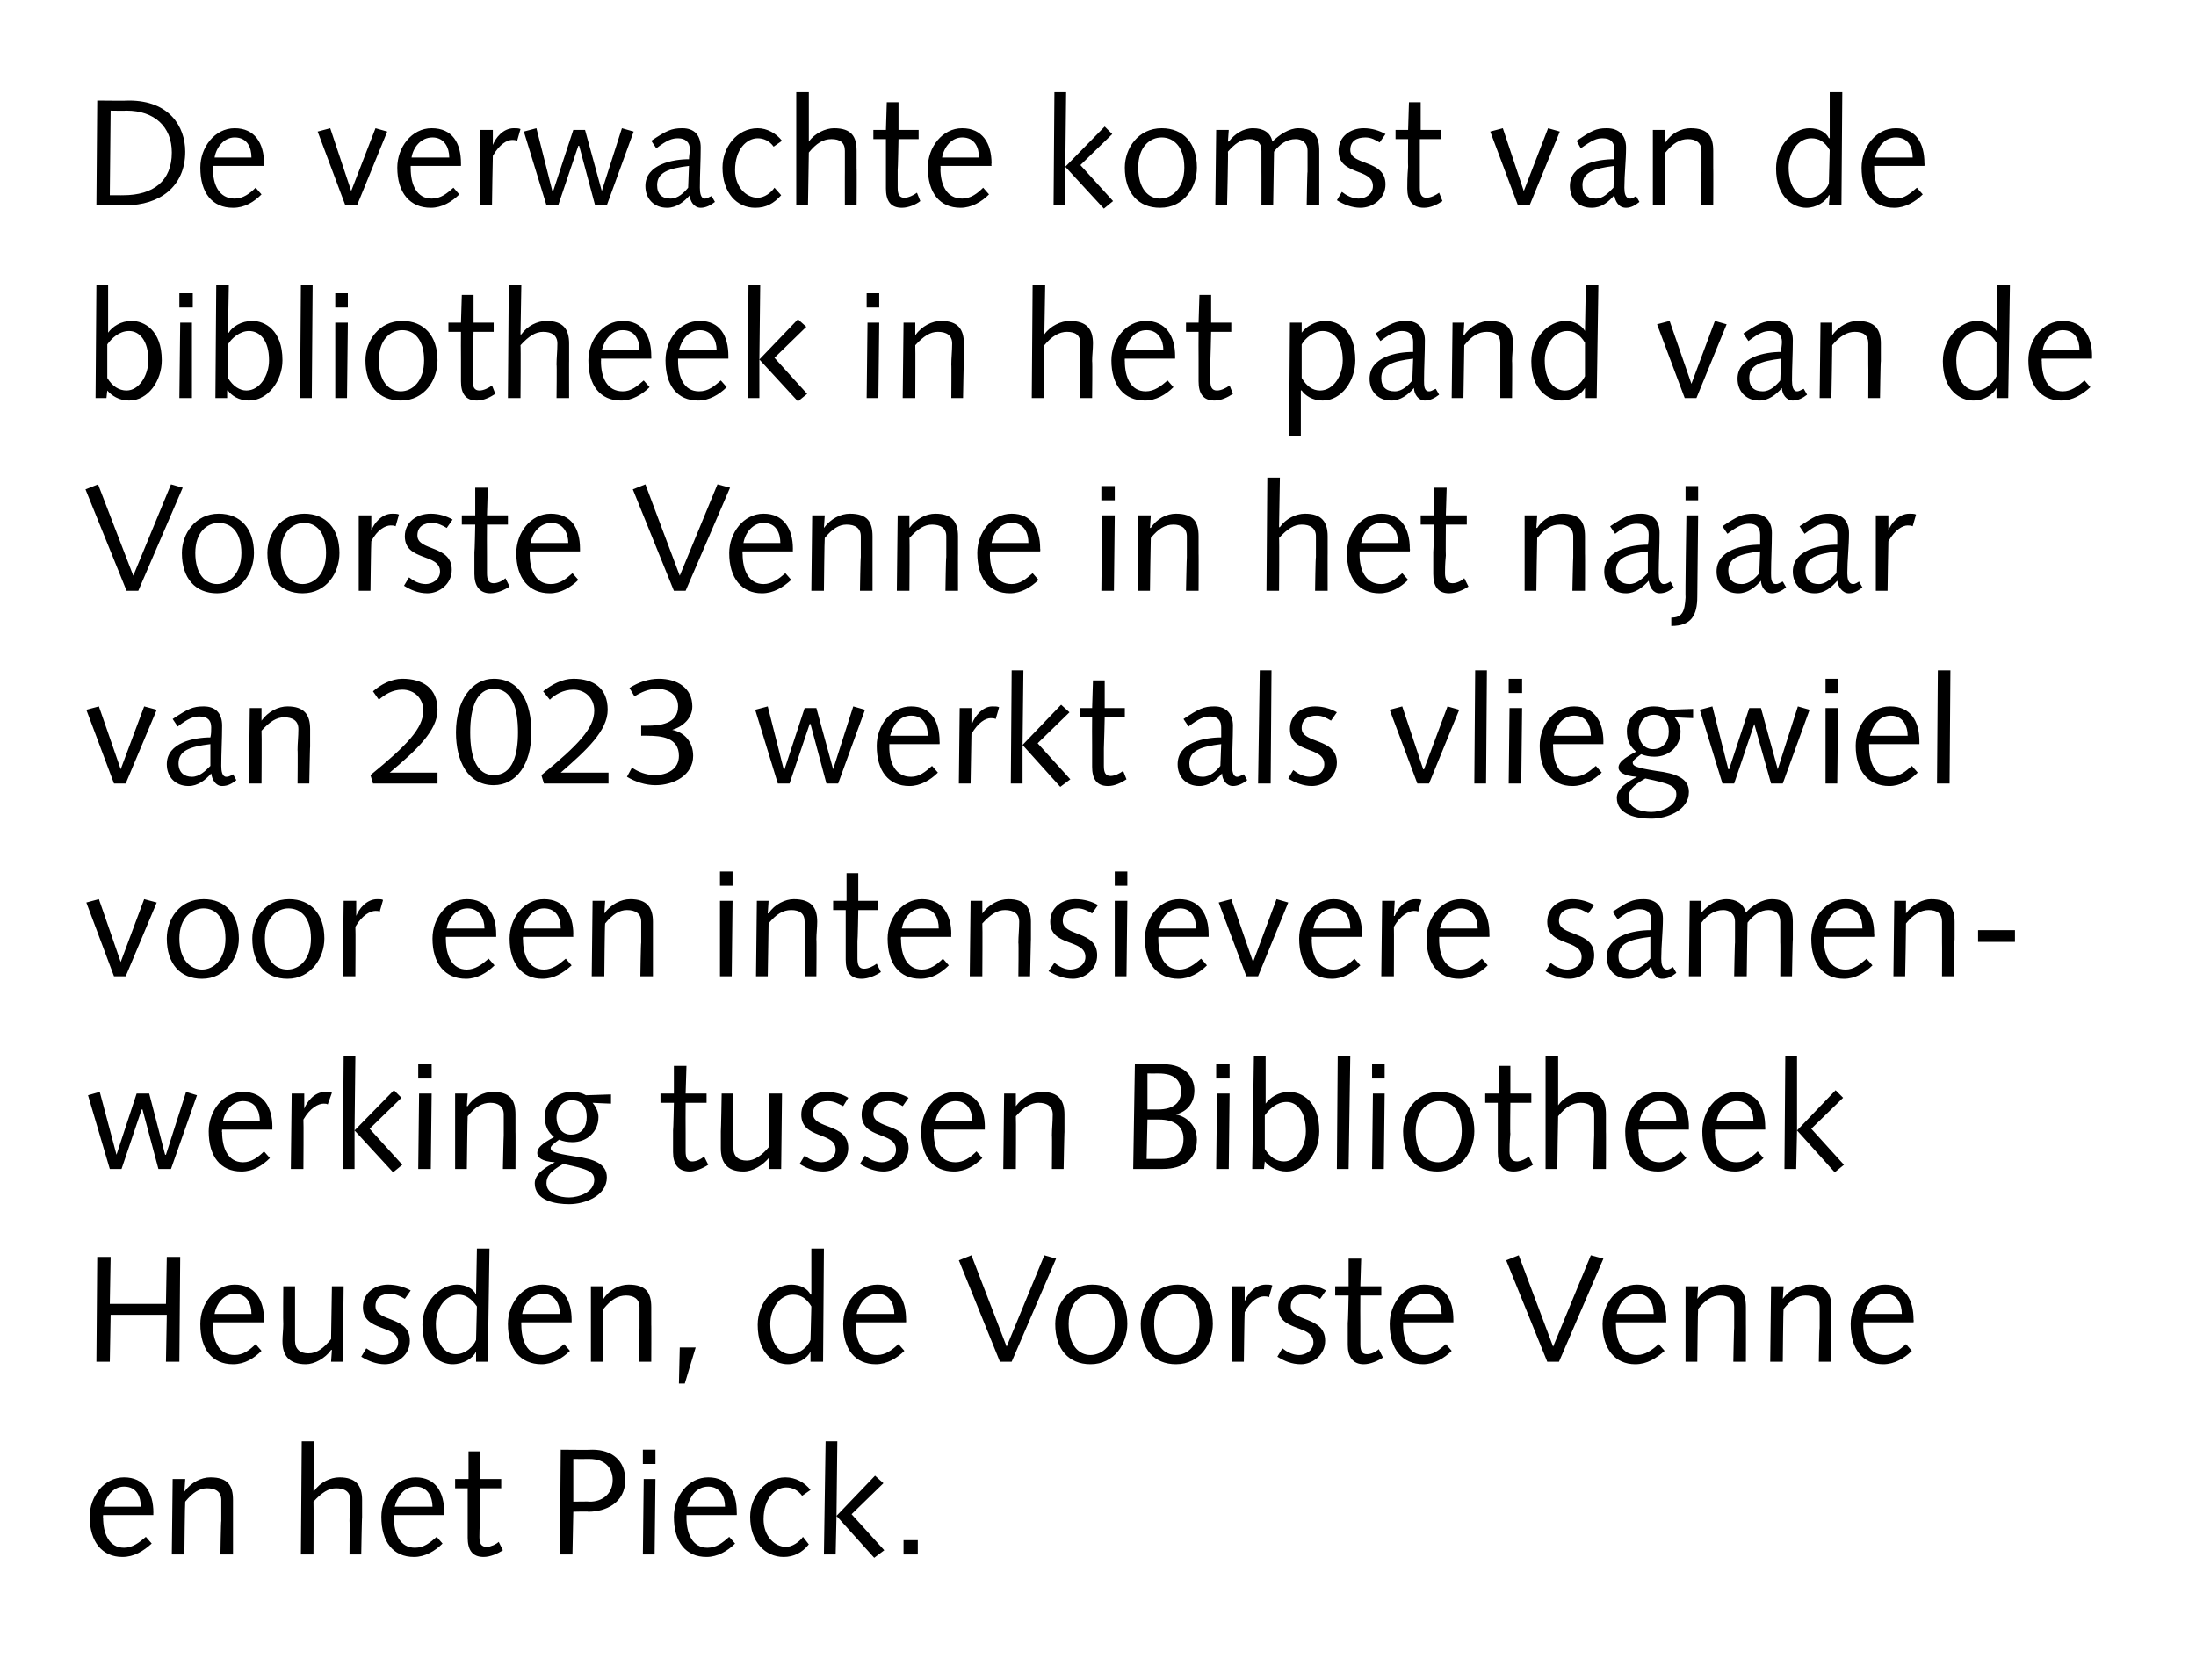
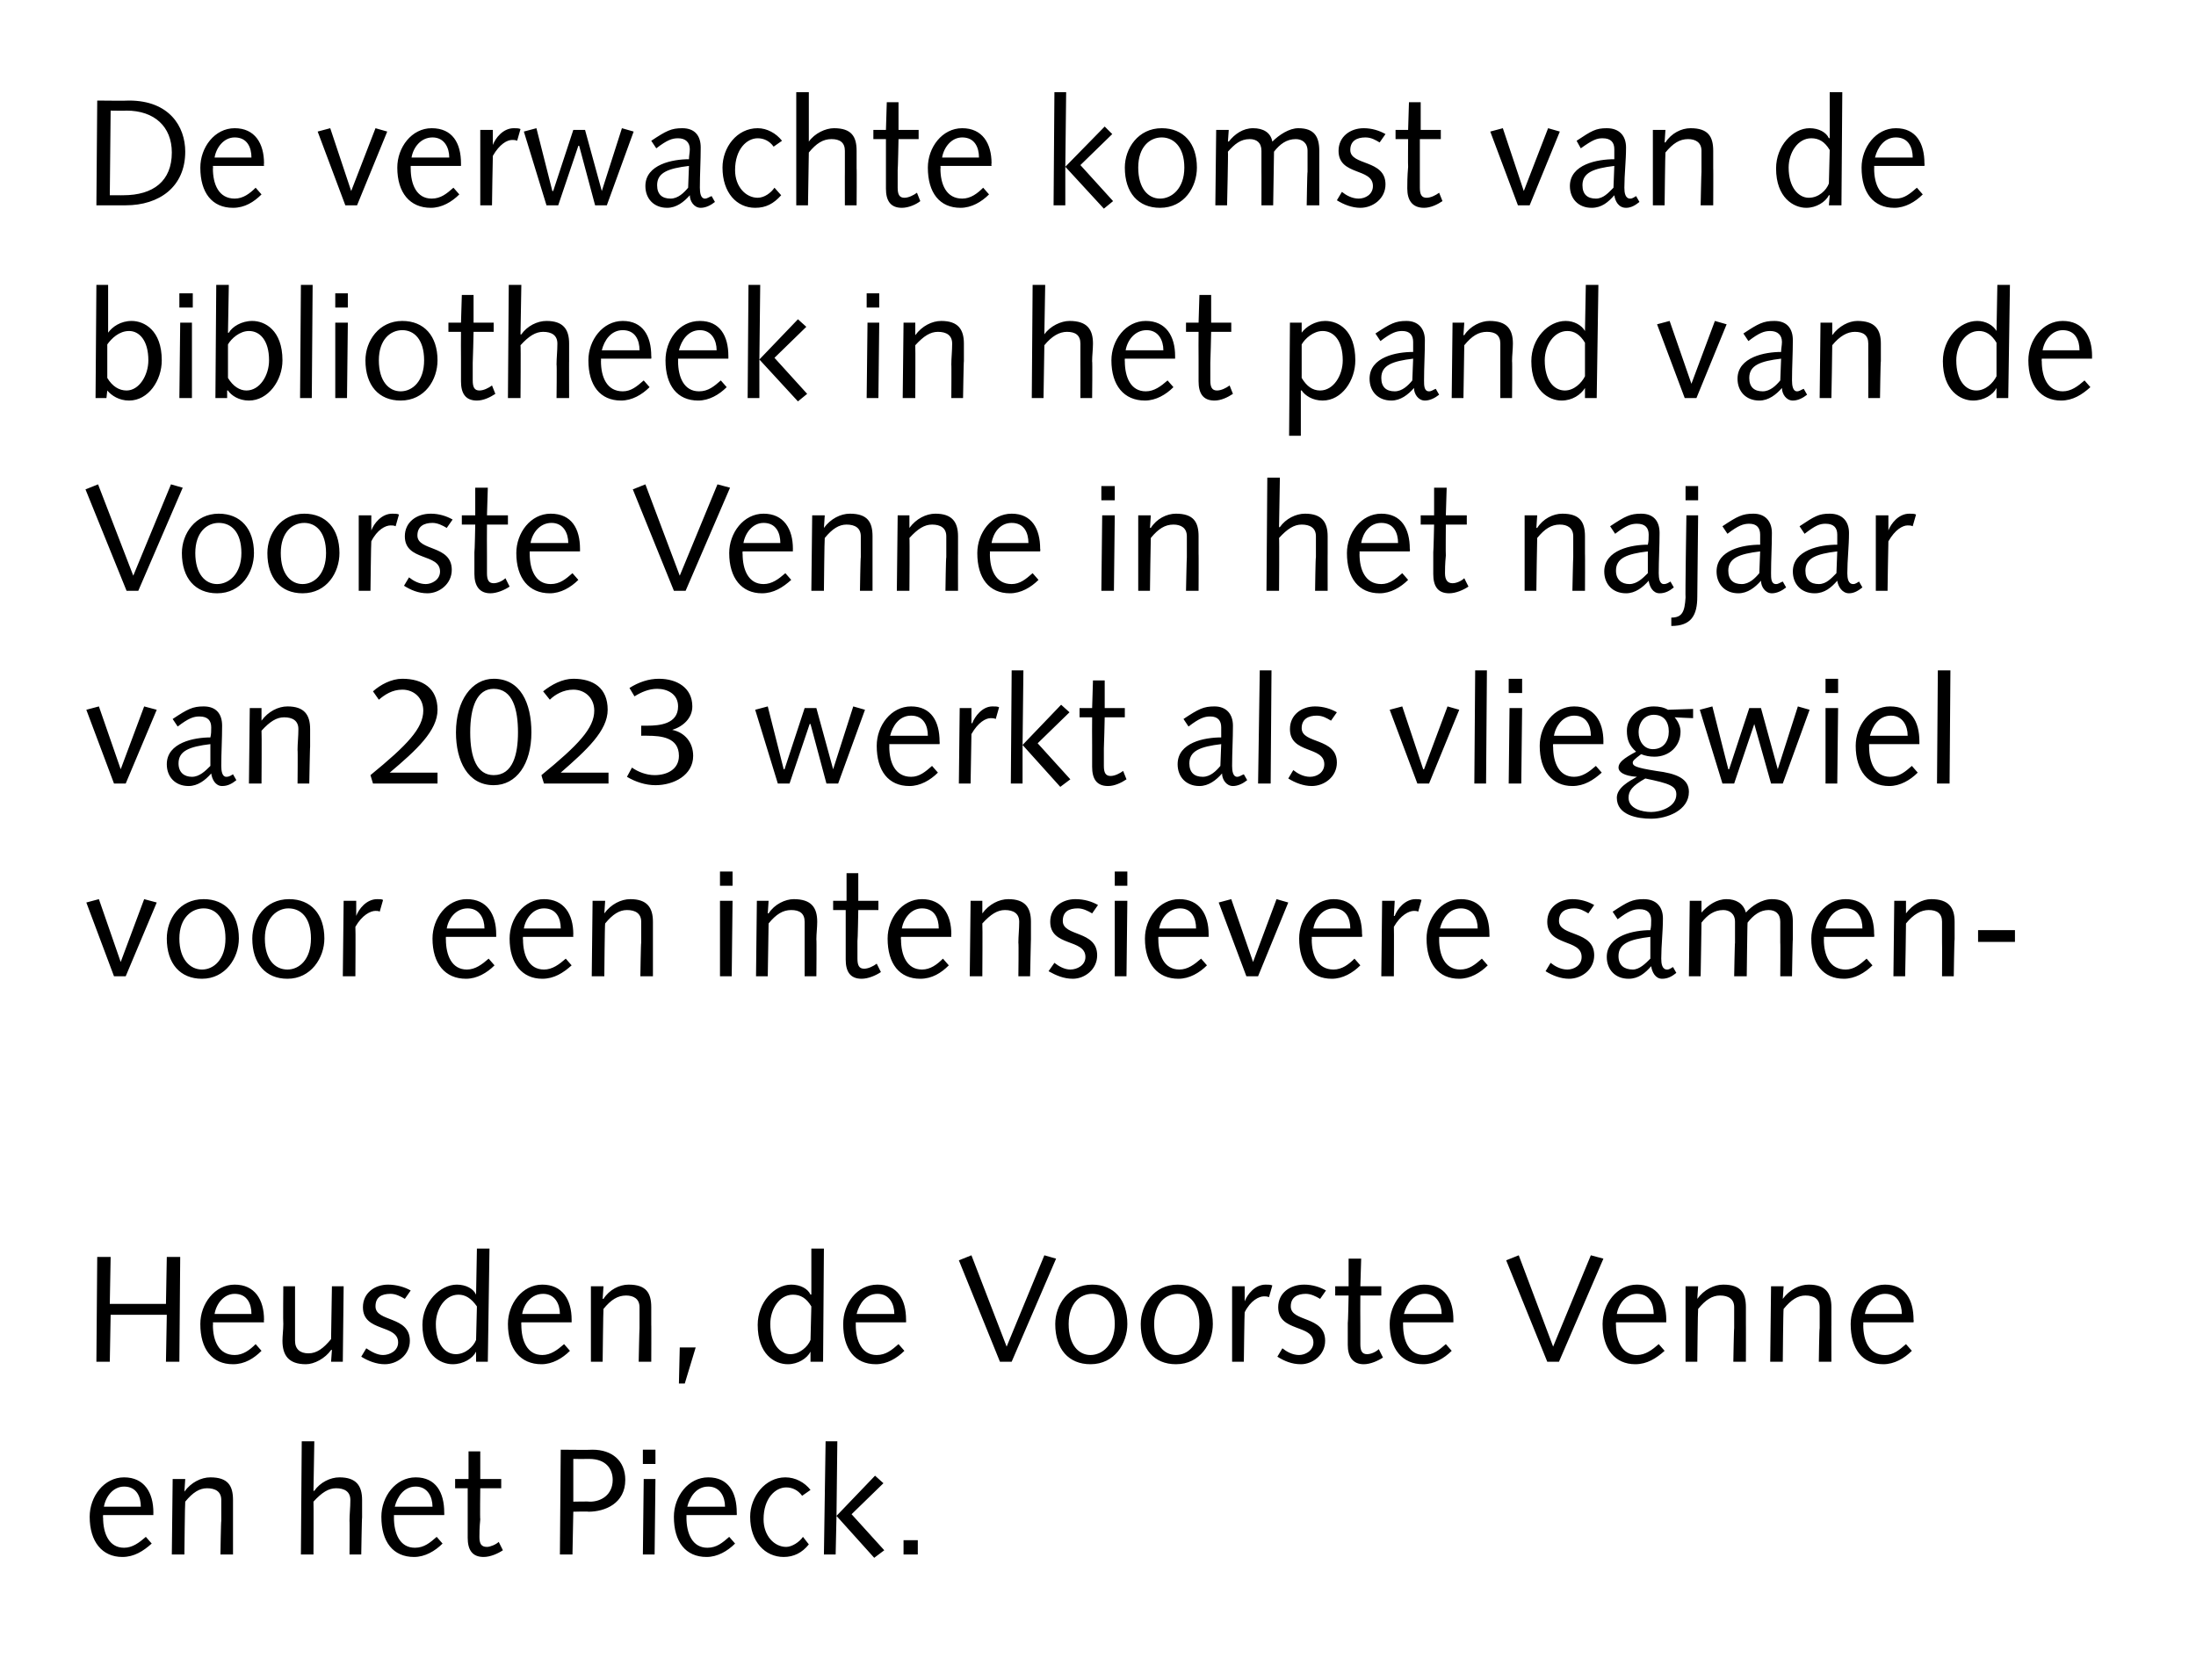
<svg xmlns="http://www.w3.org/2000/svg" version="1.1" width="262px" height="200.5px" viewBox="0 0 262 200.5">
  <desc>De verwachte komst van de bibliotheek in het pand van de Voorste Venne in het najaar van 2023 werkt als vliegwiel voo...</desc>
  <defs />
  <g id="Polygon53136">
    <path d="M 12.3 180.8 C 12.3 180.8 12.27 181.13 12.3 181.1 C 12.3 183 13 184.7 14.8 184.7 C 15.8 184.7 16.6 184.1 17.4 183.4 C 17.4 183.4 18.1 184.2 18.1 184.2 C 17.1 185.1 16 185.8 14.6 185.8 C 12.2 185.8 10.7 184 10.7 181 C 10.7 178.6 12.4 176.3 14.8 176.3 C 17.2 176.3 18.3 178.1 18.3 180.5 C 18.28 180.53 18.3 180.8 18.3 180.8 L 12.3 180.8 Z M 16.8 179.8 C 16.8 178.6 16.3 177.4 14.8 177.4 C 13.5 177.4 12.6 178.6 12.4 179.8 C 12.4 179.8 16.8 179.8 16.8 179.8 Z M 20.6 176.5 L 22.1 176.5 L 22 178 C 22 178 22.04 177.98 22 178 C 22.8 176.9 24 176.3 25.1 176.3 C 27.2 176.3 27.8 177.3 27.8 179 C 27.8 179.7 27.8 180.4 27.8 181.1 C 27.8 181.05 27.8 185.5 27.8 185.5 L 26.3 185.5 C 26.3 185.5 26.36 181.47 26.4 181.5 C 26.4 180.7 26.4 179.9 26.4 179 C 26.4 178 25.7 177.6 24.7 177.6 C 23.8 177.6 23 178.1 22.1 179.2 C 22.06 179.24 22 185.5 22 185.5 L 20.5 185.5 L 20.6 176.5 Z M 36 172 L 37.5 172 L 37.4 177.9 C 37.4 177.9 37.45 177.94 37.5 177.9 C 38.2 176.9 39.4 176.3 40.5 176.3 C 42.5 176.3 43.2 177.3 43.2 179 C 43.2 179.7 43.2 180.4 43.2 181.1 C 43.17 181.05 43.1 185.5 43.1 185.5 L 41.7 185.5 C 41.7 185.5 41.73 181.47 41.7 181.5 C 41.7 180.7 41.8 179.9 41.8 179 C 41.8 178 41.1 177.6 40.1 177.6 C 39.2 177.6 38.4 178.1 37.4 179.2 C 37.43 179.24 37.4 185.5 37.4 185.5 L 35.9 185.5 L 36 172 Z M 47 180.8 C 47 180.8 47.01 181.13 47 181.1 C 47 183 47.7 184.7 49.5 184.7 C 50.6 184.7 51.3 184.1 52.1 183.4 C 52.1 183.4 52.8 184.2 52.8 184.2 C 51.9 185.1 50.7 185.8 49.4 185.8 C 46.9 185.8 45.5 184 45.5 181 C 45.5 178.6 47.2 176.3 49.6 176.3 C 52 176.3 53 178.1 53 180.5 C 53.02 180.53 53 180.8 53 180.8 L 47 180.8 Z M 51.6 179.8 C 51.6 178.6 51 177.4 49.6 177.4 C 48.2 177.4 47.4 178.6 47.1 179.8 C 47.1 179.8 51.6 179.8 51.6 179.8 Z M 55.9 176.5 L 55.9 173.2 L 57.3 173.2 L 57.3 176.5 L 59.8 176.5 L 59.8 177.6 L 57.3 177.6 C 57.3 177.6 57.25 181.29 57.3 181.3 C 57.2 182.3 57.2 183 57.2 183.4 C 57.2 184.2 57.4 184.6 58.1 184.6 C 58.5 184.6 59.2 184.3 59.5 184 C 59.5 184 60 185 60 185 C 59.4 185.4 58.5 185.8 57.7 185.8 C 56.3 185.8 55.8 184.9 55.8 183.5 C 55.8 182.9 55.8 182.1 55.8 180.9 C 55.81 180.89 55.8 177.6 55.8 177.6 L 54.3 177.6 L 54.3 176.5 L 55.9 176.5 Z M 68.4 179.2 C 68.4 179.2 70.37 179.16 70.4 179.2 C 71.7 179.2 73.1 178.4 73.1 176.6 C 73.1 175.3 72.3 174.1 70.3 174.1 C 70.3 174.12 68.4 174.1 68.4 174.1 L 68.4 179.2 Z M 66.9 173 C 66.9 173 70.66 173.04 70.7 173 C 73 173 74.6 174.3 74.6 176.6 C 74.6 179.4 72.2 180.4 70.2 180.4 C 70.19 180.35 68.4 180.4 68.4 180.4 L 68.3 185.5 L 66.8 185.5 L 66.9 173 Z M 76.8 176.5 L 78.2 176.5 L 78.1 185.5 L 76.7 185.5 L 76.8 176.5 Z M 76.7 173 L 78.2 173 L 78.2 174.7 L 76.7 174.7 L 76.7 173 Z M 81.9 180.8 C 81.9 180.8 81.91 181.13 81.9 181.1 C 81.9 183 82.6 184.7 84.4 184.7 C 85.5 184.7 86.2 184.1 87 183.4 C 87 183.4 87.7 184.2 87.7 184.2 C 86.8 185.1 85.6 185.8 84.3 185.8 C 81.8 185.8 80.4 184 80.4 181 C 80.4 178.6 82.1 176.3 84.5 176.3 C 86.9 176.3 87.9 178.1 87.9 180.5 C 87.92 180.53 87.9 180.8 87.9 180.8 L 81.9 180.8 Z M 86.5 179.8 C 86.5 178.6 85.9 177.4 84.5 177.4 C 83.1 177.4 82.3 178.6 82 179.8 C 82 179.8 86.5 179.8 86.5 179.8 Z M 95.7 178.5 C 95.2 177.8 94.5 177.5 93.8 177.5 C 92.5 177.5 91.1 178.8 91.1 181.3 C 91.1 183.3 92.4 184.6 93.8 184.6 C 94.5 184.6 95.4 184 95.8 183.4 C 95.8 183.4 96.5 184.3 96.5 184.3 C 95.7 185.3 94.7 185.8 93.5 185.8 C 91.3 185.8 89.5 184 89.5 181 C 89.5 178.6 91.3 176.3 93.7 176.3 C 94.9 176.3 96 176.9 96.7 177.8 C 96.7 177.8 95.7 178.5 95.7 178.5 Z M 98.5 172 L 99.9 172 L 99.8 180.9 L 104.4 176.1 L 105.4 177 L 101.6 180.7 L 105.5 185 L 104.3 185.9 L 99.8 180.9 L 99.7 185.5 L 98.3 185.5 L 98.5 172 Z M 107.8 183.8 L 109.5 183.8 L 109.5 185.5 L 107.8 185.5 L 107.8 183.8 Z " stroke="none" fill="#000" />
  </g>
  <g id="Polygon53135">
    <path d="M 11.6 150 L 13.2 150 L 13.1 155.6 L 19.8 155.6 L 19.9 150 L 21.5 150 L 21.4 162.5 L 19.8 162.5 L 19.9 156.9 L 13.2 156.9 L 13.1 162.5 L 11.5 162.5 L 11.6 150 Z M 25.4 157.8 C 25.4 157.8 25.44 158.13 25.4 158.1 C 25.4 160 26.1 161.7 28 161.7 C 29 161.7 29.8 161.1 30.5 160.4 C 30.5 160.4 31.2 161.2 31.2 161.2 C 30.3 162.1 29.2 162.8 27.8 162.8 C 25.3 162.8 23.9 161 23.9 158 C 23.9 155.6 25.6 153.3 28 153.3 C 30.4 153.3 31.5 155.1 31.5 157.5 C 31.46 157.53 31.5 157.8 31.5 157.8 L 25.4 157.8 Z M 30 156.8 C 30 155.6 29.5 154.4 28 154.4 C 26.7 154.4 25.8 155.6 25.6 156.8 C 25.6 156.8 30 156.8 30 156.8 Z M 33.8 153.5 L 35.2 153.5 C 35.2 153.5 35.2 157.57 35.2 157.6 C 35.2 158.4 35.2 159.2 35.2 160 C 35.2 161 35.8 161.5 36.8 161.5 C 37.8 161.5 38.6 160.9 39.5 159.8 C 39.5 159.8 39.6 153.5 39.6 153.5 L 41 153.5 L 40.9 162.5 L 39.5 162.5 L 39.6 161.1 C 39.6 161.1 39.52 161.06 39.5 161.1 C 38.8 162.1 37.5 162.8 36.5 162.8 C 34.4 162.8 33.7 161.7 33.7 160 C 33.7 159.4 33.8 158.7 33.8 158 C 33.76 157.98 33.8 153.5 33.8 153.5 Z M 43.7 160.9 C 44.3 161.3 45 161.7 45.7 161.7 C 46.5 161.7 47.5 161.2 47.5 160.2 C 47.5 158 43.3 159 43.3 156 C 43.3 154.3 44.7 153.3 46.3 153.3 C 47.3 153.3 48.3 153.6 49 154 C 49 154 48.3 155 48.3 155 C 47.8 154.7 47.2 154.4 46.6 154.4 C 45.5 154.4 44.8 154.8 44.8 155.9 C 44.8 157.8 48.9 157 48.9 160 C 48.9 161.7 47.4 162.8 45.9 162.8 C 44.9 162.8 43.9 162.4 43.1 161.9 C 43.1 161.9 43.7 160.9 43.7 160.9 Z M 56.9 149 L 58.4 149 L 58.2 162.5 L 56.8 162.5 L 56.8 161.3 C 56.8 161.3 56.78 161.29 56.8 161.3 C 56.4 162.1 55.3 162.8 54 162.8 C 52.5 162.8 50.4 161.6 50.4 158.1 C 50.4 155.4 52.5 153.3 54.5 153.3 C 55.6 153.3 56.5 153.8 56.8 154.5 C 56.8 154.45 56.8 154.5 56.8 154.5 L 56.9 149 Z M 56.9 155.9 C 56.2 154.9 55.5 154.5 54.7 154.5 C 53.1 154.5 52 156.2 52 158 C 52 160.4 53.1 161.6 54.4 161.6 C 55.5 161.6 56.5 160.7 56.8 159.9 C 56.8 159.9 56.9 155.9 56.9 155.9 Z M 62.2 157.8 C 62.2 157.8 62.18 158.13 62.2 158.1 C 62.2 160 62.9 161.7 64.7 161.7 C 65.7 161.7 66.5 161.1 67.3 160.4 C 67.3 160.4 68 161.2 68 161.2 C 67.1 162.1 65.9 162.8 64.6 162.8 C 62.1 162.8 60.6 161 60.6 158 C 60.6 155.6 62.3 153.3 64.7 153.3 C 67.1 153.3 68.2 155.1 68.2 157.5 C 68.19 157.53 68.2 157.8 68.2 157.8 L 62.2 157.8 Z M 66.8 156.8 C 66.8 155.6 66.2 154.4 64.8 154.4 C 63.4 154.4 62.5 155.6 62.3 156.8 C 62.3 156.8 66.8 156.8 66.8 156.8 Z M 70.5 153.5 L 72 153.5 L 71.9 155 C 71.9 155 71.96 154.98 72 155 C 72.7 153.9 73.9 153.3 75 153.3 C 77.1 153.3 77.7 154.3 77.7 156 C 77.7 156.7 77.7 157.4 77.7 158.1 C 77.72 158.05 77.7 162.5 77.7 162.5 L 76.2 162.5 C 76.2 162.5 76.28 158.47 76.3 158.5 C 76.3 157.7 76.3 156.9 76.3 156 C 76.3 155 75.6 154.6 74.7 154.6 C 73.7 154.6 72.9 155.1 72 156.2 C 71.97 156.24 71.9 162.5 71.9 162.5 L 70.5 162.5 L 70.5 153.5 Z M 81.1 160.8 L 83 160.8 L 81.7 165.1 L 81 165.1 L 81.1 160.8 Z M 96.8 149 L 98.3 149 L 98.2 162.5 L 96.7 162.5 L 96.7 161.3 C 96.7 161.3 96.71 161.29 96.7 161.3 C 96.3 162.1 95.2 162.8 94 162.8 C 92.4 162.8 90.4 161.6 90.4 158.1 C 90.4 155.4 92.4 153.3 94.4 153.3 C 95.5 153.3 96.4 153.8 96.7 154.5 C 96.72 154.45 96.8 154.5 96.8 154.5 L 96.8 149 Z M 96.8 155.9 C 96.2 154.9 95.5 154.5 94.6 154.5 C 93 154.5 91.9 156.2 91.9 158 C 91.9 160.4 93.1 161.6 94.3 161.6 C 95.4 161.6 96.4 160.7 96.7 159.9 C 96.7 159.9 96.8 155.9 96.8 155.9 Z M 102.1 157.8 C 102.1 157.8 102.11 158.13 102.1 158.1 C 102.1 160 102.8 161.7 104.6 161.7 C 105.7 161.7 106.4 161.1 107.2 160.4 C 107.2 160.4 107.9 161.2 107.9 161.2 C 107 162.1 105.8 162.8 104.5 162.8 C 102 162.8 100.6 161 100.6 158 C 100.6 155.6 102.2 153.3 104.7 153.3 C 107.1 153.3 108.1 155.1 108.1 157.5 C 108.12 157.53 108.1 157.8 108.1 157.8 L 102.1 157.8 Z M 106.7 156.8 C 106.7 155.6 106.1 154.4 104.7 154.4 C 103.3 154.4 102.5 155.6 102.2 156.8 C 102.2 156.8 106.7 156.8 106.7 156.8 Z M 114.4 150.4 L 115.9 149.8 L 120.1 160.7 L 124.6 149.8 L 126 150.2 L 120.7 162.5 L 119.3 162.5 L 114.4 150.4 Z M 130.1 161.7 C 131.5 161.7 133 160.5 133 158 C 133 155.5 131.8 154.4 130.3 154.4 C 128.9 154.4 127.5 155.5 127.5 158 C 127.5 160.5 128.7 161.7 130.1 161.7 Z M 130.3 153.3 C 132.9 153.3 134.5 155.1 134.5 158 C 134.5 160.3 133 162.8 130.1 162.8 C 127.5 162.8 125.9 161 125.9 158 C 125.9 155.7 127.5 153.3 130.3 153.3 Z M 140.3 161.7 C 141.7 161.7 143.1 160.5 143.1 158 C 143.1 155.5 141.9 154.4 140.5 154.4 C 139.1 154.4 137.7 155.5 137.7 158 C 137.7 160.5 138.9 161.7 140.3 161.7 Z M 140.5 153.3 C 143.1 153.3 144.7 155.1 144.7 158 C 144.7 160.3 143.2 162.8 140.3 162.8 C 137.7 162.8 136.1 161 136.1 158 C 136.1 155.7 137.7 153.3 140.5 153.3 Z M 147 153.5 L 148.5 153.5 L 148.5 155.3 C 148.5 155.3 148.53 155.32 148.5 155.3 C 148.8 154.5 149.7 153.3 151 153.3 C 151.3 153.3 151.6 153.3 151.8 153.4 C 151.8 153.4 151.4 154.8 151.4 154.8 C 151.2 154.7 151 154.7 150.8 154.7 C 150.2 154.7 149.2 155.2 148.5 156.6 C 148.47 156.61 148.4 162.5 148.4 162.5 L 147 162.5 L 147 153.5 Z M 153 160.9 C 153.5 161.3 154.2 161.7 155 161.7 C 155.7 161.7 156.7 161.2 156.7 160.2 C 156.7 158 152.5 159 152.5 156 C 152.5 154.3 153.9 153.3 155.6 153.3 C 156.6 153.3 157.5 153.6 158.2 154 C 158.2 154 157.5 155 157.5 155 C 157 154.7 156.4 154.4 155.8 154.4 C 154.8 154.4 154 154.8 154 155.9 C 154 157.8 158.1 157 158.1 160 C 158.1 161.7 156.6 162.8 155.2 162.8 C 154.1 162.8 153.2 162.4 152.4 161.9 C 152.4 161.9 153 160.9 153 160.9 Z M 160.9 153.5 L 160.9 150.2 L 162.4 150.2 L 162.3 153.5 L 164.8 153.5 L 164.8 154.6 L 162.3 154.6 C 162.3 154.6 162.28 158.29 162.3 158.3 C 162.3 159.3 162.3 160 162.3 160.4 C 162.3 161.2 162.5 161.6 163.1 161.6 C 163.6 161.6 164.2 161.3 164.5 161 C 164.5 161 165 162 165 162 C 164.4 162.4 163.5 162.8 162.7 162.8 C 161.4 162.8 160.8 161.9 160.8 160.5 C 160.8 159.9 160.8 159.1 160.8 157.9 C 160.84 157.89 160.9 154.6 160.9 154.6 L 159.3 154.6 L 159.3 153.5 L 160.9 153.5 Z M 167.4 157.8 C 167.4 157.8 167.39 158.13 167.4 158.1 C 167.4 160 168.1 161.7 169.9 161.7 C 171 161.7 171.7 161.1 172.5 160.4 C 172.5 160.4 173.2 161.2 173.2 161.2 C 172.3 162.1 171.1 162.8 169.8 162.8 C 167.3 162.8 165.8 161 165.8 158 C 165.8 155.6 167.5 153.3 169.9 153.3 C 172.4 153.3 173.4 155.1 173.4 157.5 C 173.4 157.53 173.4 157.8 173.4 157.8 L 167.4 157.8 Z M 172 156.8 C 172 155.6 171.4 154.4 170 154.4 C 168.6 154.4 167.8 155.6 167.5 156.8 C 167.5 156.8 172 156.8 172 156.8 Z M 179.7 150.4 L 181.2 149.8 L 185.3 160.7 L 189.8 149.8 L 191.3 150.2 L 186 162.5 L 184.6 162.5 L 179.7 150.4 Z M 192.8 157.8 C 192.8 157.8 192.77 158.13 192.8 158.1 C 192.8 160 193.5 161.7 195.3 161.7 C 196.3 161.7 197.1 161.1 197.9 160.4 C 197.9 160.4 198.6 161.2 198.6 161.2 C 197.6 162.1 196.5 162.8 195.1 162.8 C 192.7 162.8 191.2 161 191.2 158 C 191.2 155.6 192.9 153.3 195.3 153.3 C 197.7 153.3 198.8 155.1 198.8 157.5 C 198.78 157.53 198.8 157.8 198.8 157.8 L 192.8 157.8 Z M 197.3 156.8 C 197.3 155.6 196.8 154.4 195.3 154.4 C 194 154.4 193.1 155.6 192.9 156.8 C 192.9 156.8 197.3 156.8 197.3 156.8 Z M 201.1 153.5 L 202.6 153.5 L 202.5 155 C 202.5 155 202.55 154.98 202.5 155 C 203.3 153.9 204.5 153.3 205.6 153.3 C 207.7 153.3 208.3 154.3 208.3 156 C 208.3 156.7 208.3 157.4 208.3 158.1 C 208.31 158.05 208.3 162.5 208.3 162.5 L 206.8 162.5 C 206.8 162.5 206.87 158.47 206.9 158.5 C 206.9 157.7 206.9 156.9 206.9 156 C 206.9 155 206.2 154.6 205.2 154.6 C 204.3 154.6 203.5 155.1 202.6 156.2 C 202.56 156.24 202.5 162.5 202.5 162.5 L 201.1 162.5 L 201.1 153.5 Z M 211.3 153.5 L 212.8 153.5 L 212.7 155 C 212.7 155 212.73 154.98 212.7 155 C 213.5 153.9 214.7 153.3 215.8 153.3 C 217.8 153.3 218.5 154.3 218.5 156 C 218.5 156.7 218.5 157.4 218.5 158.1 C 218.49 158.05 218.5 162.5 218.5 162.5 L 217 162.5 C 217 162.5 217.05 158.47 217.1 158.5 C 217.1 157.7 217.1 156.9 217.1 156 C 217.1 155 216.4 154.6 215.4 154.6 C 214.5 154.6 213.7 155.1 212.8 156.2 C 212.75 156.24 212.7 162.5 212.7 162.5 L 211.2 162.5 L 211.3 153.5 Z M 222.3 157.8 C 222.3 157.8 222.33 158.13 222.3 158.1 C 222.3 160 223 161.7 224.9 161.7 C 225.9 161.7 226.6 161.1 227.4 160.4 C 227.4 160.4 228.1 161.2 228.1 161.2 C 227.2 162.1 226 162.8 224.7 162.8 C 222.2 162.8 220.8 161 220.8 158 C 220.8 155.6 222.5 153.3 224.9 153.3 C 227.3 153.3 228.3 155.1 228.3 157.5 C 228.34 157.53 228.3 157.8 228.3 157.8 L 222.3 157.8 Z M 226.9 156.8 C 226.9 155.6 226.4 154.4 224.9 154.4 C 223.6 154.4 222.7 155.6 222.5 156.8 C 222.5 156.8 226.9 156.8 226.9 156.8 Z " stroke="none" fill="#000" />
  </g>
  <g id="Polygon53134">
-     <path d="M 10.5 130.7 L 11.9 130.3 L 13.9 137.8 L 13.9 137.8 L 16.3 130.5 L 17.8 130.5 L 19.7 137.8 L 19.8 137.8 L 22.2 130.3 L 23.5 130.7 L 20.4 139.5 L 18.9 139.5 L 17 132.4 L 16.9 132.4 L 14.5 139.5 L 13.1 139.5 L 10.5 130.7 Z M 26.5 134.8 C 26.5 134.8 26.45 135.13 26.5 135.1 C 26.5 137 27.2 138.7 29 138.7 C 30 138.7 30.8 138.1 31.5 137.4 C 31.5 137.4 32.2 138.2 32.2 138.2 C 31.3 139.1 30.2 139.8 28.8 139.8 C 26.3 139.8 24.9 138 24.9 135 C 24.9 132.6 26.6 130.3 29 130.3 C 31.4 130.3 32.5 132.1 32.5 134.5 C 32.46 134.53 32.5 134.8 32.5 134.8 L 26.5 134.8 Z M 31 133.8 C 31 132.6 30.5 131.4 29 131.4 C 27.7 131.4 26.8 132.6 26.6 133.8 C 26.6 133.8 31 133.8 31 133.8 Z M 34.8 130.5 L 36.3 130.5 L 36.3 132.3 C 36.3 132.3 36.3 132.32 36.3 132.3 C 36.6 131.5 37.5 130.3 38.8 130.3 C 39.1 130.3 39.4 130.3 39.6 130.4 C 39.6 130.4 39.1 131.8 39.1 131.8 C 39 131.7 38.8 131.7 38.6 131.7 C 38 131.7 37 132.2 36.2 133.6 C 36.24 133.61 36.2 139.5 36.2 139.5 L 34.7 139.5 L 34.8 130.5 Z M 41 126 L 42.4 126 L 42.3 134.9 L 47 130.1 L 47.9 131 L 44.1 134.7 L 48 139 L 46.9 139.9 L 42.3 134.9 L 42.3 139.5 L 40.9 139.5 L 41 126 Z M 50 130.5 L 51.5 130.5 L 51.4 139.5 L 49.9 139.5 L 50 130.5 Z M 49.9 127 L 51.5 127 L 51.5 128.7 L 49.9 128.7 L 49.9 127 Z M 54.3 130.5 L 55.8 130.5 L 55.7 132 C 55.7 132 55.76 131.98 55.8 132 C 56.5 130.9 57.7 130.3 58.8 130.3 C 60.9 130.3 61.5 131.3 61.5 133 C 61.5 133.7 61.5 134.4 61.5 135.1 C 61.52 135.05 61.5 139.5 61.5 139.5 L 60 139.5 C 60 139.5 60.08 135.47 60.1 135.5 C 60.1 134.7 60.1 133.9 60.1 133 C 60.1 132 59.4 131.6 58.5 131.6 C 57.5 131.6 56.7 132.1 55.8 133.2 C 55.77 133.24 55.7 139.5 55.7 139.5 L 54.3 139.5 L 54.3 130.5 Z M 72.9 131.7 C 72.9 131.7 70.75 131.62 70.7 131.6 C 71.2 132.2 71.4 132.8 71.4 133.3 C 71.4 135.1 70 136.3 68.3 136.3 C 67.7 136.3 67.2 136.2 66.7 136 C 65.9 136.6 65.7 136.8 65.7 137 C 65.7 137.4 66 137.6 68.6 138 C 70.9 138.3 72.4 138.9 72.4 140.5 C 72.4 142.7 69.8 143.7 67.9 143.7 C 66.3 143.7 63.8 143.3 63.8 141.2 C 63.8 140 65.3 139.2 66.2 138.7 C 66.2 138.7 66.2 138.7 66.2 138.7 C 64.6 138.6 64.1 138.1 64.1 137.6 C 64.1 137 64.6 136.5 66.1 135.7 C 65.3 135 65 134.3 65 133.2 C 65 131.5 66.5 130.3 68.2 130.3 C 68.8 130.3 69.4 130.4 69.9 130.7 C 69.89 130.7 72.9 130.6 72.9 130.6 L 72.9 131.7 Z M 67.9 142.9 C 69 142.9 70.9 142.3 70.9 140.8 C 70.9 139.8 70.1 139.5 67.2 138.9 C 65.6 139.8 65.2 140.4 65.2 141.2 C 65.2 142.5 66.8 142.9 67.9 142.9 Z M 68.2 131.3 C 67.2 131.3 66.4 132.1 66.4 133.4 C 66.4 134.4 67 135.4 68.1 135.4 C 69.5 135.4 70 134.4 70 133.3 C 70 132.1 69.5 131.3 68.2 131.3 Z M 80.4 130.5 L 80.4 127.2 L 81.9 127.2 L 81.8 130.5 L 84.3 130.5 L 84.3 131.6 L 81.8 131.6 C 81.8 131.6 81.78 135.29 81.8 135.3 C 81.8 136.3 81.8 137 81.8 137.4 C 81.8 138.2 82 138.6 82.6 138.6 C 83.1 138.6 83.7 138.3 84 138 C 84 138 84.5 139 84.5 139 C 83.9 139.4 83 139.8 82.3 139.8 C 80.9 139.8 80.3 138.9 80.3 137.5 C 80.3 136.9 80.3 136.1 80.3 134.9 C 80.34 134.89 80.4 131.6 80.4 131.6 L 78.8 131.6 L 78.8 130.5 L 80.4 130.5 Z M 86.1 130.5 L 87.5 130.5 C 87.5 130.5 87.47 134.57 87.5 134.6 C 87.5 135.4 87.5 136.2 87.5 137 C 87.5 138 88.1 138.5 89.1 138.5 C 90 138.5 90.9 137.9 91.8 136.8 C 91.77 136.8 91.8 130.5 91.8 130.5 L 93.3 130.5 L 93.2 139.5 L 91.8 139.5 L 91.8 138.1 C 91.8 138.1 91.79 138.06 91.8 138.1 C 91 139.1 89.8 139.8 88.7 139.8 C 86.7 139.8 86 138.7 86 137 C 86 136.4 86 135.7 86 135 C 86.03 134.98 86.1 130.5 86.1 130.5 Z M 96 137.9 C 96.5 138.3 97.2 138.7 98 138.7 C 98.8 138.7 99.7 138.2 99.7 137.2 C 99.7 135 95.6 136 95.6 133 C 95.6 131.3 97 130.3 98.6 130.3 C 99.6 130.3 100.6 130.6 101.2 131 C 101.2 131 100.6 132 100.6 132 C 100 131.7 99.5 131.4 98.8 131.4 C 97.8 131.4 97 131.8 97 132.9 C 97 134.8 101.2 134 101.2 137 C 101.2 138.7 99.7 139.8 98.2 139.8 C 97.2 139.8 96.2 139.4 95.4 138.9 C 95.4 138.9 96 137.9 96 137.9 Z M 103.2 137.9 C 103.7 138.3 104.4 138.7 105.2 138.7 C 106 138.7 106.9 138.2 106.9 137.2 C 106.9 135 102.8 136 102.8 133 C 102.8 131.3 104.2 130.3 105.8 130.3 C 106.8 130.3 107.7 130.6 108.4 131 C 108.4 131 107.7 132 107.7 132 C 107.2 131.7 106.7 131.4 106 131.4 C 105 131.4 104.2 131.8 104.2 132.9 C 104.2 134.8 108.4 134 108.4 137 C 108.4 138.7 106.9 139.8 105.4 139.8 C 104.4 139.8 103.4 139.4 102.6 138.9 C 102.6 138.9 103.2 137.9 103.2 137.9 Z M 111.4 134.8 C 111.4 134.8 111.45 135.13 111.4 135.1 C 111.4 137 112.1 138.7 114 138.7 C 115 138.7 115.8 138.1 116.5 137.4 C 116.5 137.4 117.2 138.2 117.2 138.2 C 116.3 139.1 115.2 139.8 113.8 139.8 C 111.3 139.8 109.9 138 109.9 135 C 109.9 132.6 111.6 130.3 114 130.3 C 116.4 130.3 117.5 132.1 117.5 134.5 C 117.46 134.53 117.5 134.8 117.5 134.8 L 111.4 134.8 Z M 116 133.8 C 116 132.6 115.5 131.4 114 131.4 C 112.7 131.4 111.8 132.6 111.6 133.8 C 111.6 133.8 116 133.8 116 133.8 Z M 119.8 130.5 L 121.2 130.5 L 121.2 132 C 121.2 132 121.22 131.98 121.2 132 C 122 130.9 123.2 130.3 124.3 130.3 C 126.3 130.3 127 131.3 127 133 C 127 133.7 127 134.4 127 135.1 C 126.98 135.05 126.9 139.5 126.9 139.5 L 125.5 139.5 C 125.5 139.5 125.54 135.47 125.5 135.5 C 125.5 134.7 125.6 133.9 125.6 133 C 125.6 132 124.9 131.6 123.9 131.6 C 123 131.6 122.2 132.1 121.2 133.2 C 121.24 133.24 121.2 139.5 121.2 139.5 L 119.7 139.5 L 119.8 130.5 Z M 135.4 127 C 135.4 127 138.81 127.04 138.8 127 C 141.5 127 142.5 128.7 142.5 130.1 C 142.5 131.6 141.7 132.6 140.3 133 C 140.3 133 140.3 133 140.3 133 C 141.8 133.3 142.8 134.5 142.8 136 C 142.8 138.3 141.2 139.5 138.7 139.5 C 138.74 139.5 135.2 139.5 135.2 139.5 L 135.4 127 Z M 136.8 138.3 C 136.8 138.3 138.63 138.31 138.6 138.3 C 140.2 138.3 141.2 137.6 141.2 135.9 C 141.2 134.4 140.1 133.6 138.3 133.6 C 138.34 133.6 136.9 133.6 136.9 133.6 L 136.8 138.3 Z M 136.9 132.4 C 136.9 132.4 138.05 132.41 138.1 132.4 C 140.1 132.4 140.9 131.5 140.9 130.3 C 140.9 128.9 140.1 128.1 138.2 128.1 C 138.16 128.12 136.9 128.1 136.9 128.1 L 136.9 132.4 Z M 145.2 130.5 L 146.7 130.5 L 146.6 139.5 L 145.1 139.5 L 145.2 130.5 Z M 145.1 127 L 146.7 127 L 146.7 128.7 L 145.1 128.7 L 145.1 127 Z M 149.6 126 L 151 126 L 151 131.7 C 151 131.7 150.99 131.74 151 131.7 C 151.5 131 152.5 130.3 153.8 130.3 C 155.3 130.3 157.4 131.4 157.4 135 C 157.4 137.4 155.8 139.8 153.5 139.8 C 152.3 139.8 151.4 139.2 150.9 138.6 C 150.9 138.58 150.9 138.6 150.9 138.6 L 150.8 139.5 L 149.4 139.5 L 149.6 126 Z M 150.9 137.1 C 151.5 138.1 152.3 138.6 153.2 138.6 C 154.7 138.6 155.8 136.8 155.8 135 C 155.8 132.6 154.7 131.5 153.5 131.5 C 152.3 131.5 151.4 132.4 150.9 133.1 C 150.9 133.1 150.9 137.1 150.9 137.1 Z M 159.6 126 L 161.1 126 L 160.9 139.5 L 159.5 139.5 L 159.6 126 Z M 163.8 130.5 L 165.2 130.5 L 165.1 139.5 L 163.7 139.5 L 163.8 130.5 Z M 163.7 127 L 165.2 127 L 165.2 128.7 L 163.7 128.7 L 163.7 127 Z M 171.6 138.7 C 172.9 138.7 174.4 137.5 174.4 135 C 174.4 132.5 173.2 131.4 171.7 131.4 C 170.4 131.4 168.9 132.5 168.9 135 C 168.9 137.5 170.1 138.7 171.6 138.7 Z M 171.7 130.3 C 174.4 130.3 175.9 132.1 175.9 135 C 175.9 137.3 174.4 139.8 171.5 139.8 C 168.9 139.8 167.4 138 167.4 135 C 167.4 132.7 168.9 130.3 171.7 130.3 Z M 178.8 130.5 L 178.8 127.2 L 180.2 127.2 L 180.2 130.5 L 182.7 130.5 L 182.7 131.6 L 180.2 131.6 C 180.2 131.6 180.15 135.29 180.2 135.3 C 180.1 136.3 180.1 137 180.1 137.4 C 180.1 138.2 180.4 138.6 181 138.6 C 181.4 138.6 182.1 138.3 182.4 138 C 182.4 138 182.9 139 182.9 139 C 182.3 139.4 181.4 139.8 180.6 139.8 C 179.2 139.8 178.7 138.9 178.7 137.5 C 178.7 136.9 178.7 136.1 178.7 134.9 C 178.71 134.89 178.7 131.6 178.7 131.6 L 177.2 131.6 L 177.2 130.5 L 178.8 130.5 Z M 184.4 126 L 185.9 126 L 185.9 131.9 C 185.9 131.9 185.89 131.94 185.9 131.9 C 186.6 130.9 187.8 130.3 188.9 130.3 C 191 130.3 191.6 131.3 191.6 133 C 191.6 133.7 191.6 134.4 191.6 135.1 C 191.62 135.05 191.6 139.5 191.6 139.5 L 190.1 139.5 C 190.1 139.5 190.18 135.47 190.2 135.5 C 190.2 134.7 190.2 133.9 190.2 133 C 190.2 132 189.5 131.6 188.6 131.6 C 187.6 131.6 186.8 132.1 185.9 133.2 C 185.88 133.24 185.8 139.5 185.8 139.5 L 184.4 139.5 L 184.4 126 Z M 195.5 134.8 C 195.5 134.8 195.45 135.13 195.5 135.1 C 195.5 137 196.2 138.7 198 138.7 C 199 138.7 199.8 138.1 200.5 137.4 C 200.5 137.4 201.2 138.2 201.2 138.2 C 200.3 139.1 199.2 139.8 197.8 139.8 C 195.3 139.8 193.9 138 193.9 135 C 193.9 132.6 195.6 130.3 198 130.3 C 200.4 130.3 201.5 132.1 201.5 134.5 C 201.46 134.53 201.5 134.8 201.5 134.8 L 195.5 134.8 Z M 200 133.8 C 200 132.6 199.5 131.4 198 131.4 C 196.7 131.4 195.8 132.6 195.6 133.8 C 195.6 133.8 200 133.8 200 133.8 Z M 204.6 134.8 C 204.6 134.8 204.63 135.13 204.6 135.1 C 204.6 137 205.3 138.7 207.2 138.7 C 208.2 138.7 209 138.1 209.7 137.4 C 209.7 137.4 210.4 138.2 210.4 138.2 C 209.5 139.1 208.3 139.8 207 139.8 C 204.5 139.8 203.1 138 203.1 135 C 203.1 132.6 204.8 130.3 207.2 130.3 C 209.6 130.3 210.6 132.1 210.6 134.5 C 210.64 134.53 210.6 134.8 210.6 134.8 L 204.6 134.8 Z M 209.2 133.8 C 209.2 132.6 208.7 131.4 207.2 131.4 C 205.9 131.4 205 132.6 204.8 133.8 C 204.8 133.8 209.2 133.8 209.2 133.8 Z M 213 126 L 214.4 126 L 214.4 134.9 L 219 130.1 L 219.9 131 L 216.1 134.7 L 220 139 L 218.9 139.9 L 214.4 134.9 L 214.3 139.5 L 212.9 139.5 L 213 126 Z " stroke="none" fill="#000" />
-   </g>
+     </g>
  <g id="Polygon53133">
    <path d="M 18.7 107.7 L 15 116.5 L 13.6 116.5 L 10.3 107.7 L 11.8 107.3 L 14.4 114.8 L 14.4 114.8 L 17.2 107.3 L 18.7 107.7 Z M 24.1 115.7 C 25.5 115.7 26.9 114.5 26.9 112 C 26.9 109.5 25.7 108.4 24.3 108.4 C 22.9 108.4 21.4 109.5 21.4 112 C 21.4 114.5 22.7 115.7 24.1 115.7 Z M 24.3 107.3 C 26.9 107.3 28.5 109.1 28.5 112 C 28.5 114.3 26.9 116.8 24.1 116.8 C 21.5 116.8 19.9 115 19.9 112 C 19.9 109.7 21.4 107.3 24.3 107.3 Z M 34.3 115.7 C 35.7 115.7 37.1 114.5 37.1 112 C 37.1 109.5 35.9 108.4 34.4 108.4 C 33.1 108.4 31.6 109.5 31.6 112 C 31.6 114.5 32.8 115.7 34.3 115.7 Z M 34.5 107.3 C 37.1 107.3 38.7 109.1 38.7 112 C 38.7 114.3 37.1 116.8 34.3 116.8 C 31.7 116.8 30.1 115 30.1 112 C 30.1 109.7 31.6 107.3 34.5 107.3 Z M 41 107.5 L 42.5 107.5 L 42.5 109.3 C 42.5 109.3 42.49 109.32 42.5 109.3 C 42.8 108.5 43.7 107.3 45 107.3 C 45.3 107.3 45.6 107.3 45.7 107.4 C 45.7 107.4 45.3 108.8 45.3 108.8 C 45.2 108.7 45 108.7 44.8 108.7 C 44.2 108.7 43.2 109.2 42.4 110.6 C 42.44 110.61 42.4 116.5 42.4 116.5 L 40.9 116.5 L 41 107.5 Z M 53.2 111.8 C 53.2 111.8 53.18 112.13 53.2 112.1 C 53.2 114 53.9 115.7 55.7 115.7 C 56.7 115.7 57.5 115.1 58.3 114.4 C 58.3 114.4 59 115.2 59 115.2 C 58.1 116.1 56.9 116.8 55.6 116.8 C 53.1 116.8 51.6 115 51.6 112 C 51.6 109.6 53.3 107.3 55.7 107.3 C 58.1 107.3 59.2 109.1 59.2 111.5 C 59.19 111.53 59.2 111.8 59.2 111.8 L 53.2 111.8 Z M 57.8 110.8 C 57.8 109.6 57.2 108.4 55.8 108.4 C 54.4 108.4 53.5 109.6 53.3 110.8 C 53.3 110.8 57.8 110.8 57.8 110.8 Z M 62.4 111.8 C 62.4 111.8 62.36 112.13 62.4 112.1 C 62.4 114 63.1 115.7 64.9 115.7 C 65.9 115.7 66.7 115.1 67.5 114.4 C 67.5 114.4 68.2 115.2 68.2 115.2 C 67.2 116.1 66.1 116.8 64.7 116.8 C 62.3 116.8 60.8 115 60.8 112 C 60.8 109.6 62.5 107.3 64.9 107.3 C 67.3 107.3 68.4 109.1 68.4 111.5 C 68.37 111.53 68.4 111.8 68.4 111.8 L 62.4 111.8 Z M 66.9 110.8 C 66.9 109.6 66.4 108.4 64.9 108.4 C 63.6 108.4 62.7 109.6 62.5 110.8 C 62.5 110.8 66.9 110.8 66.9 110.8 Z M 70.7 107.5 L 72.2 107.5 L 72.1 109 C 72.1 109 72.14 108.98 72.1 109 C 72.9 107.9 74.1 107.3 75.2 107.3 C 77.2 107.3 77.9 108.3 77.9 110 C 77.9 110.7 77.9 111.4 77.9 112.1 C 77.9 112.05 77.9 116.5 77.9 116.5 L 76.4 116.5 C 76.4 116.5 76.46 112.47 76.5 112.5 C 76.5 111.7 76.5 110.9 76.5 110 C 76.5 109 75.8 108.6 74.8 108.6 C 73.9 108.6 73.1 109.1 72.2 110.2 C 72.15 110.24 72.1 116.5 72.1 116.5 L 70.6 116.5 L 70.7 107.5 Z M 85.9 107.5 L 87.4 107.5 L 87.3 116.5 L 85.9 116.5 L 85.9 107.5 Z M 85.9 104 L 87.4 104 L 87.4 105.7 L 85.9 105.7 L 85.9 104 Z M 90.3 107.5 L 91.7 107.5 L 91.6 109 C 91.6 109 91.68 108.98 91.7 109 C 92.4 107.9 93.7 107.3 94.7 107.3 C 96.8 107.3 97.5 108.3 97.5 110 C 97.5 110.7 97.4 111.4 97.4 112.1 C 97.44 112.05 97.4 116.5 97.4 116.5 L 96 116.5 C 96 116.5 96 112.47 96 112.5 C 96 111.7 96 110.9 96 110 C 96 109 95.4 108.6 94.4 108.6 C 93.4 108.6 92.6 109.1 91.7 110.2 C 91.7 110.24 91.6 116.5 91.6 116.5 L 90.2 116.5 L 90.3 107.5 Z M 101 107.5 L 101 104.2 L 102.4 104.2 L 102.4 107.5 L 104.8 107.5 L 104.8 108.6 L 102.4 108.6 C 102.4 108.6 102.34 112.29 102.3 112.3 C 102.3 113.3 102.3 114 102.3 114.4 C 102.3 115.2 102.5 115.6 103.1 115.6 C 103.6 115.6 104.2 115.3 104.6 115 C 104.6 115 105.1 116 105.1 116 C 104.5 116.4 103.6 116.8 102.8 116.8 C 101.4 116.8 100.9 115.9 100.9 114.5 C 100.9 113.9 100.9 113.1 100.9 111.9 C 100.9 111.89 100.9 108.6 100.9 108.6 L 99.4 108.6 L 99.4 107.5 L 101 107.5 Z M 107.5 111.8 C 107.5 111.8 107.45 112.13 107.5 112.1 C 107.5 114 108.2 115.7 110 115.7 C 111 115.7 111.8 115.1 112.5 114.4 C 112.5 114.4 113.2 115.2 113.2 115.2 C 112.3 116.1 111.2 116.8 109.8 116.8 C 107.3 116.8 105.9 115 105.9 112 C 105.9 109.6 107.6 107.3 110 107.3 C 112.4 107.3 113.5 109.1 113.5 111.5 C 113.46 111.53 113.5 111.8 113.5 111.8 L 107.5 111.8 Z M 112 110.8 C 112 109.6 111.5 108.4 110 108.4 C 108.7 108.4 107.8 109.6 107.6 110.8 C 107.6 110.8 112 110.8 112 110.8 Z M 115.8 107.5 L 117.2 107.5 L 117.2 109 C 117.2 109 117.23 108.98 117.2 109 C 118 107.9 119.2 107.3 120.3 107.3 C 122.3 107.3 123 108.3 123 110 C 123 110.7 123 111.4 123 112.1 C 122.99 112.05 122.9 116.5 122.9 116.5 L 121.5 116.5 C 121.5 116.5 121.55 112.47 121.5 112.5 C 121.5 111.7 121.6 110.9 121.6 110 C 121.6 109 120.9 108.6 119.9 108.6 C 119 108.6 118.2 109.1 117.2 110.2 C 117.24 110.24 117.2 116.5 117.2 116.5 L 115.7 116.5 L 115.8 107.5 Z M 125.8 114.9 C 126.3 115.3 127 115.7 127.7 115.7 C 128.5 115.7 129.5 115.2 129.5 114.2 C 129.5 112 125.3 113 125.3 110 C 125.3 108.3 126.7 107.3 128.3 107.3 C 129.4 107.3 130.3 107.6 131 108 C 131 108 130.3 109 130.3 109 C 129.8 108.7 129.2 108.4 128.6 108.4 C 127.5 108.4 126.8 108.8 126.8 109.9 C 126.8 111.8 130.9 111 130.9 114 C 130.9 115.7 129.4 116.8 128 116.8 C 126.9 116.8 126 116.4 125.1 115.9 C 125.1 115.9 125.8 114.9 125.8 114.9 Z M 133 107.5 L 134.5 107.5 L 134.4 116.5 L 133 116.5 L 133 107.5 Z M 133 104 L 134.5 104 L 134.5 105.7 L 133 105.7 L 133 104 Z M 138.2 111.8 C 138.2 111.8 138.18 112.13 138.2 112.1 C 138.2 114 138.9 115.7 140.7 115.7 C 141.7 115.7 142.5 115.1 143.3 114.4 C 143.3 114.4 144 115.2 144 115.2 C 143.1 116.1 141.9 116.8 140.6 116.8 C 138.1 116.8 136.6 115 136.6 112 C 136.6 109.6 138.3 107.3 140.7 107.3 C 143.1 107.3 144.2 109.1 144.2 111.5 C 144.19 111.53 144.2 111.8 144.2 111.8 L 138.2 111.8 Z M 142.7 110.8 C 142.7 109.6 142.2 108.4 140.8 108.4 C 139.4 108.4 138.5 109.6 138.3 110.8 C 138.3 110.8 142.7 110.8 142.7 110.8 Z M 153.7 107.7 L 150.1 116.5 L 148.7 116.5 L 145.4 107.7 L 146.9 107.3 L 149.5 114.8 L 149.5 114.8 L 152.3 107.3 L 153.7 107.7 Z M 156.5 111.8 C 156.5 111.8 156.54 112.13 156.5 112.1 C 156.5 114 157.2 115.7 159.1 115.7 C 160.1 115.7 160.9 115.1 161.6 114.4 C 161.6 114.4 162.3 115.2 162.3 115.2 C 161.4 116.1 160.2 116.8 158.9 116.8 C 156.4 116.8 155 115 155 112 C 155 109.6 156.7 107.3 159.1 107.3 C 161.5 107.3 162.5 109.1 162.5 111.5 C 162.55 111.53 162.5 111.8 162.5 111.8 L 156.5 111.8 Z M 161.1 110.8 C 161.1 109.6 160.6 108.4 159.1 108.4 C 157.8 108.4 156.9 109.6 156.7 110.8 C 156.7 110.8 161.1 110.8 161.1 110.8 Z M 164.9 107.5 L 166.4 107.5 L 166.3 109.3 C 166.3 109.3 166.38 109.32 166.4 109.3 C 166.7 108.5 167.6 107.3 168.9 107.3 C 169.2 107.3 169.4 107.3 169.6 107.4 C 169.6 107.4 169.2 108.8 169.2 108.8 C 169.1 108.7 168.8 108.7 168.7 108.7 C 168.1 108.7 167.1 109.2 166.3 110.6 C 166.33 110.61 166.3 116.5 166.3 116.5 L 164.8 116.5 L 164.9 107.5 Z M 171.7 111.8 C 171.7 111.8 171.71 112.13 171.7 112.1 C 171.7 114 172.4 115.7 174.2 115.7 C 175.3 115.7 176 115.1 176.8 114.4 C 176.8 114.4 177.5 115.2 177.5 115.2 C 176.6 116.1 175.4 116.8 174.1 116.8 C 171.6 116.8 170.2 115 170.2 112 C 170.2 109.6 171.9 107.3 174.3 107.3 C 176.7 107.3 177.7 109.1 177.7 111.5 C 177.72 111.53 177.7 111.8 177.7 111.8 L 171.7 111.8 Z M 176.3 110.8 C 176.3 109.6 175.7 108.4 174.3 108.4 C 172.9 108.4 172.1 109.6 171.8 110.8 C 171.8 110.8 176.3 110.8 176.3 110.8 Z M 185 114.9 C 185.5 115.3 186.2 115.7 187 115.7 C 187.8 115.7 188.7 115.2 188.7 114.2 C 188.7 112 184.6 113 184.6 110 C 184.6 108.3 186 107.3 187.6 107.3 C 188.6 107.3 189.5 107.6 190.2 108 C 190.2 108 189.5 109 189.5 109 C 189 108.7 188.5 108.4 187.8 108.4 C 186.8 108.4 186 108.8 186 109.9 C 186 111.8 190.2 111 190.2 114 C 190.2 115.7 188.7 116.8 187.2 116.8 C 186.2 116.8 185.2 116.4 184.4 115.9 C 184.4 115.9 185 114.9 185 114.9 Z M 200 116.1 C 199.5 116.5 199 116.8 198.3 116.8 C 197.5 116.8 197.1 116 197 115.3 C 196.3 116.1 195.5 116.8 194.3 116.8 C 192.7 116.8 191.7 115.7 191.7 114.2 C 191.7 111.6 195 111 196.9 111 C 197 110.6 197 110.2 197 109.8 C 197 109 196.6 108.5 195.6 108.5 C 194.9 108.5 194.3 108.7 193 109.7 C 193 109.7 192.4 108.8 192.4 108.8 C 194.2 107.6 194.8 107.3 196.1 107.3 C 197.6 107.3 198.4 108.2 198.4 109.6 C 198.4 111.2 198.2 112.8 198.2 114.4 C 198.2 115 198.3 115.7 198.9 115.7 C 199.2 115.7 199.4 115.5 199.6 115.4 C 199.6 115.4 200 116.1 200 116.1 Z M 196.9 111.8 C 194.4 112.1 193.1 112.6 193.1 114.1 C 193.1 115.2 193.8 115.7 194.8 115.7 C 195.6 115.7 196.3 115 196.9 114.4 C 196.9 114.4 196.9 111.8 196.9 111.8 Z M 201.6 107.5 L 203 107.5 L 203 108.9 C 203 108.9 203.05 108.85 203 108.9 C 203.8 108 204.8 107.3 206 107.3 C 207.1 107.3 208 107.8 208.3 108.9 C 209 108.1 210.2 107.3 211.4 107.3 C 213.2 107.3 213.9 108.3 213.9 110 C 213.9 110.7 213.9 111.4 213.9 112.1 C 213.87 112.05 213.8 116.5 213.8 116.5 L 212.4 116.5 C 212.4 116.5 212.43 112.47 212.4 112.5 C 212.4 111.7 212.4 110.9 212.4 110 C 212.4 109 211.8 108.6 211 108.6 C 210 108.6 209.2 109.2 208.5 110.1 C 208.47 110.07 208.4 116.5 208.4 116.5 L 206.9 116.5 C 206.9 116.5 206.97 112.47 207 112.5 C 207 111.7 207 110.9 207 110 C 207 109 206.3 108.6 205.6 108.6 C 204.5 108.6 203.7 109.2 203 110.1 C 203.01 110.07 202.9 116.5 202.9 116.5 L 201.5 116.5 L 201.6 107.5 Z M 217.6 111.8 C 217.6 111.8 217.63 112.13 217.6 112.1 C 217.6 114 218.3 115.7 220.2 115.7 C 221.2 115.7 221.9 115.1 222.7 114.4 C 222.7 114.4 223.4 115.2 223.4 115.2 C 222.5 116.1 221.3 116.8 220 116.8 C 217.5 116.8 216.1 115 216.1 112 C 216.1 109.6 217.8 107.3 220.2 107.3 C 222.6 107.3 223.6 109.1 223.6 111.5 C 223.64 111.53 223.6 111.8 223.6 111.8 L 217.6 111.8 Z M 222.2 110.8 C 222.2 109.6 221.7 108.4 220.2 108.4 C 218.9 108.4 218 109.6 217.8 110.8 C 217.8 110.8 222.2 110.8 222.2 110.8 Z M 226 107.5 L 227.4 107.5 L 227.4 109 C 227.4 109 227.4 108.98 227.4 109 C 228.2 107.9 229.4 107.3 230.4 107.3 C 232.5 107.3 233.2 108.3 233.2 110 C 233.2 110.7 233.2 111.4 233.2 112.1 C 233.16 112.05 233.1 116.5 233.1 116.5 L 231.7 116.5 C 231.7 116.5 231.72 112.47 231.7 112.5 C 231.7 111.7 231.7 110.9 231.7 110 C 231.7 109 231.1 108.6 230.1 108.6 C 229.2 108.6 228.3 109.1 227.4 110.2 C 227.42 110.24 227.3 116.5 227.3 116.5 L 225.9 116.5 L 226 107.5 Z M 236 111 L 240.4 111 L 240.4 112.4 L 236 112.4 L 236 111 Z " stroke="none" fill="#000" />
  </g>
  <g id="Polygon53132">
    <path d="M 18.7 84.7 L 15 93.5 L 13.6 93.5 L 10.3 84.7 L 11.8 84.3 L 14.4 91.8 L 14.4 91.8 L 17.2 84.3 L 18.7 84.7 Z M 28.2 93.1 C 27.7 93.5 27.2 93.8 26.5 93.8 C 25.7 93.8 25.3 93 25.2 92.3 C 24.5 93.1 23.6 93.8 22.5 93.8 C 20.9 93.8 19.9 92.7 19.9 91.2 C 19.9 88.6 23.2 88 25.1 88 C 25.2 87.6 25.2 87.2 25.2 86.8 C 25.2 86 24.8 85.5 23.8 85.5 C 23.1 85.5 22.5 85.7 21.2 86.7 C 21.2 86.7 20.6 85.8 20.6 85.8 C 22.4 84.6 23 84.3 24.3 84.3 C 25.8 84.3 26.5 85.2 26.5 86.6 C 26.5 88.2 26.4 89.8 26.4 91.4 C 26.4 92 26.5 92.7 27 92.7 C 27.4 92.7 27.6 92.5 27.8 92.4 C 27.8 92.4 28.2 93.1 28.2 93.1 Z M 25.1 88.8 C 22.6 89.1 21.3 89.6 21.3 91.1 C 21.3 92.2 22 92.7 22.9 92.7 C 23.8 92.7 24.5 92 25.1 91.4 C 25.1 91.4 25.1 88.8 25.1 88.8 Z M 29.8 84.5 L 31.2 84.5 L 31.2 86 C 31.2 86 31.22 85.98 31.2 86 C 32 84.9 33.2 84.3 34.3 84.3 C 36.3 84.3 37 85.3 37 87 C 37 87.7 37 88.4 37 89.1 C 36.98 89.05 36.9 93.5 36.9 93.5 L 35.5 93.5 C 35.5 93.5 35.54 89.47 35.5 89.5 C 35.5 88.7 35.6 87.9 35.6 87 C 35.6 86 34.9 85.6 33.9 85.6 C 33 85.6 32.2 86.1 31.2 87.2 C 31.24 87.24 31.2 93.5 31.2 93.5 L 29.7 93.5 L 29.8 84.5 Z M 44.5 93.5 C 44.5 93.5 44.22 92.55 44.2 92.5 C 48.6 88.9 50.5 86.9 50.5 84.8 C 50.5 83.3 49.4 82.3 48 82.3 C 46.8 82.3 45.9 82.9 45.2 83.5 C 45.2 83.5 44.5 82.5 44.5 82.5 C 45.4 81.7 46.7 81 48 81 C 50.4 81 52.2 82.1 52.2 84.7 C 52.2 87.2 49.7 89.5 46.5 92.2 C 46.49 92.17 46.5 92.2 46.5 92.2 L 52.2 92.2 L 52.2 93.5 L 44.5 93.5 Z M 58.9 92.5 C 61.2 92.5 61.8 90 61.8 87.4 C 61.8 84.7 61.2 82.2 58.9 82.2 C 56.9 82.2 56.1 84.4 56.1 87.4 C 56.1 90.4 56.9 92.5 58.9 92.5 Z M 58.9 81 C 62.1 81 63.4 83.9 63.4 87.4 C 63.4 91.2 61.6 93.7 58.9 93.7 C 55.8 93.7 54.4 90.8 54.4 87.4 C 54.4 83.6 56.3 81 58.9 81 Z M 64.9 93.5 C 64.9 93.5 64.59 92.55 64.6 92.5 C 69 88.9 70.9 86.9 70.9 84.8 C 70.9 83.3 69.8 82.3 68.4 82.3 C 67.2 82.3 66.2 82.9 65.6 83.5 C 65.6 83.5 64.8 82.5 64.8 82.5 C 65.8 81.7 67.1 81 68.4 81 C 70.8 81 72.5 82.1 72.5 84.7 C 72.5 87.2 70 89.5 66.9 92.2 C 66.86 92.17 66.9 92.2 66.9 92.2 L 72.6 92.2 L 72.6 93.5 L 64.9 93.5 Z M 76.5 86.6 C 76.5 86.6 77.18 86.59 77.2 86.6 C 78.7 86.6 80.9 86.4 80.9 84.3 C 80.9 82.8 79.6 82.2 78.4 82.2 C 77.4 82.2 76.5 82.6 75.7 83.1 C 75.7 83.1 75.1 82.1 75.1 82.1 C 76.2 81.4 77.4 81 78.6 81 C 80.8 81 82.6 82.1 82.6 84.3 C 82.6 85.7 81.5 86.7 80.2 87.1 C 80.2 87.1 80.2 87.1 80.2 87.1 C 81.7 87.4 82.7 88.6 82.7 90.2 C 82.7 92.5 80.4 93.7 78.2 93.7 C 77 93.7 75.8 93.3 74.8 92.7 C 74.8 92.7 75.4 91.6 75.4 91.6 C 76.1 92.1 77.1 92.5 78.1 92.5 C 79.6 92.5 81 91.8 81 90.2 C 81 88 78.9 87.8 77.2 87.8 C 77.25 87.78 76.5 87.8 76.5 87.8 L 76.5 86.6 Z M 90.1 84.7 L 91.6 84.3 L 93.5 91.8 L 93.6 91.8 L 96 84.5 L 97.4 84.5 L 99.4 91.8 L 99.4 91.8 L 101.8 84.3 L 103.2 84.7 L 100 93.5 L 98.6 93.5 L 96.7 86.4 L 96.6 86.4 L 94.2 93.5 L 92.8 93.5 L 90.1 84.7 Z M 106.1 88.8 C 106.1 88.8 106.12 89.13 106.1 89.1 C 106.1 91 106.8 92.7 108.7 92.7 C 109.7 92.7 110.4 92.1 111.2 91.4 C 111.2 91.4 111.9 92.2 111.9 92.2 C 111 93.1 109.8 93.8 108.5 93.8 C 106 93.8 104.6 92 104.6 89 C 104.6 86.6 106.3 84.3 108.7 84.3 C 111.1 84.3 112.1 86.1 112.1 88.5 C 112.13 88.53 112.1 88.8 112.1 88.8 L 106.1 88.8 Z M 110.7 87.8 C 110.7 86.6 110.2 85.4 108.7 85.4 C 107.3 85.4 106.5 86.6 106.2 87.8 C 106.2 87.8 110.7 87.8 110.7 87.8 Z M 114.5 84.5 L 115.9 84.5 L 115.9 86.3 C 115.9 86.3 115.97 86.32 116 86.3 C 116.3 85.5 117.2 84.3 118.4 84.3 C 118.8 84.3 119 84.3 119.2 84.4 C 119.2 84.4 118.8 85.8 118.8 85.8 C 118.6 85.7 118.4 85.7 118.2 85.7 C 117.6 85.7 116.7 86.2 115.9 87.6 C 115.91 87.61 115.8 93.5 115.8 93.5 L 114.4 93.5 L 114.5 84.5 Z M 120.7 80 L 122.1 80 L 122 88.9 L 126.6 84.1 L 127.6 85 L 123.8 88.7 L 127.7 93 L 126.5 93.9 L 122 88.9 L 122 93.5 L 120.6 93.5 L 120.7 80 Z M 130.3 84.5 L 130.4 81.2 L 131.8 81.2 L 131.8 84.5 L 134.2 84.5 L 134.2 85.6 L 131.8 85.6 C 131.8 85.6 131.72 89.29 131.7 89.3 C 131.7 90.3 131.7 91 131.7 91.4 C 131.7 92.2 131.9 92.6 132.5 92.6 C 133 92.6 133.6 92.3 134 92 C 134 92 134.4 93 134.4 93 C 133.8 93.4 133 93.8 132.2 93.8 C 130.8 93.8 130.3 92.9 130.3 91.5 C 130.3 90.9 130.3 90.1 130.3 88.9 C 130.28 88.89 130.3 85.6 130.3 85.6 L 128.8 85.6 L 128.8 84.5 L 130.3 84.5 Z M 148.8 93.1 C 148.3 93.5 147.7 93.8 147.1 93.8 C 146.3 93.8 145.8 93 145.8 92.3 C 145.1 93.1 144.2 93.8 143.1 93.8 C 141.5 93.8 140.5 92.7 140.5 91.2 C 140.5 88.6 143.7 88 145.7 88 C 145.7 87.6 145.7 87.2 145.7 86.8 C 145.7 86 145.3 85.5 144.4 85.5 C 143.7 85.5 143.1 85.7 141.8 86.7 C 141.8 86.7 141.2 85.8 141.2 85.8 C 143 84.6 143.6 84.3 144.9 84.3 C 146.3 84.3 147.1 85.2 147.1 86.6 C 147.1 88.2 147 89.8 147 91.4 C 147 92 147.1 92.7 147.6 92.7 C 147.9 92.7 148.1 92.5 148.4 92.4 C 148.4 92.4 148.8 93.1 148.8 93.1 Z M 145.7 88.8 C 143.2 89.1 141.9 89.6 141.9 91.1 C 141.9 92.2 142.5 92.7 143.5 92.7 C 144.4 92.7 145.1 92 145.6 91.4 C 145.6 91.4 145.7 88.8 145.7 88.8 Z M 150.3 80 L 151.7 80 L 151.6 93.5 L 150.1 93.5 L 150.3 80 Z M 154.3 91.9 C 154.8 92.3 155.5 92.7 156.3 92.7 C 157.1 92.7 158 92.2 158 91.2 C 158 89 153.9 90 153.9 87 C 153.9 85.3 155.3 84.3 156.9 84.3 C 157.9 84.3 158.8 84.6 159.5 85 C 159.5 85 158.8 86 158.8 86 C 158.3 85.7 157.8 85.4 157.1 85.4 C 156.1 85.4 155.3 85.8 155.3 86.9 C 155.3 88.8 159.5 88 159.5 91 C 159.5 92.7 158 93.8 156.5 93.8 C 155.5 93.8 154.5 93.4 153.7 92.9 C 153.7 92.9 154.3 91.9 154.3 91.9 Z M 174.1 84.7 L 170.5 93.5 L 169.1 93.5 L 165.8 84.7 L 167.3 84.3 L 169.8 91.8 L 169.9 91.8 L 172.7 84.3 L 174.1 84.7 Z M 176 80 L 177.4 80 L 177.3 93.5 L 175.9 93.5 L 176 80 Z M 180.1 84.5 L 181.6 84.5 L 181.5 93.5 L 180 93.5 L 180.1 84.5 Z M 180 81 L 181.6 81 L 181.6 82.7 L 180 82.7 L 180 81 Z M 185.3 88.8 C 185.3 88.8 185.26 89.13 185.3 89.1 C 185.3 91 186 92.7 187.8 92.7 C 188.8 92.7 189.6 92.1 190.4 91.4 C 190.4 91.4 191.1 92.2 191.1 92.2 C 190.1 93.1 189 93.8 187.6 93.8 C 185.2 93.8 183.7 92 183.7 89 C 183.7 86.6 185.4 84.3 187.8 84.3 C 190.2 84.3 191.3 86.1 191.3 88.5 C 191.28 88.53 191.3 88.8 191.3 88.8 L 185.3 88.8 Z M 189.8 87.8 C 189.8 86.6 189.3 85.4 187.8 85.4 C 186.5 85.4 185.6 86.6 185.4 87.8 C 185.4 87.8 189.8 87.8 189.8 87.8 Z M 202 85.7 C 202 85.7 199.84 85.62 199.8 85.6 C 200.3 86.2 200.5 86.8 200.5 87.3 C 200.5 89.1 199.1 90.3 197.4 90.3 C 196.8 90.3 196.3 90.2 195.8 90 C 195 90.6 194.8 90.8 194.8 91 C 194.8 91.4 195.1 91.6 197.6 92 C 200 92.3 201.5 92.9 201.5 94.5 C 201.5 96.7 198.9 97.7 197 97.7 C 195.4 97.7 192.9 97.3 192.9 95.2 C 192.9 94 194.4 93.2 195.3 92.7 C 195.3 92.7 195.3 92.7 195.3 92.7 C 193.7 92.6 193.1 92.1 193.1 91.6 C 193.1 91 193.7 90.5 195.2 89.7 C 194.4 89 194.1 88.3 194.1 87.2 C 194.1 85.5 195.6 84.3 197.3 84.3 C 197.9 84.3 198.5 84.4 199 84.7 C 198.98 84.7 202 84.6 202 84.6 L 202 85.7 Z M 197 96.9 C 198.1 96.9 200 96.3 200 94.8 C 200 93.8 199.2 93.5 196.3 92.9 C 194.7 93.8 194.3 94.4 194.3 95.2 C 194.3 96.5 195.9 96.9 197 96.9 Z M 197.3 85.3 C 196.3 85.3 195.5 86.1 195.5 87.4 C 195.5 88.4 196.1 89.4 197.2 89.4 C 198.5 89.4 199.1 88.4 199.1 87.3 C 199.1 86.1 198.5 85.3 197.3 85.3 Z M 202.8 84.7 L 204.3 84.3 L 206.2 91.8 L 206.3 91.8 L 208.7 84.5 L 210.1 84.5 L 212.1 91.8 L 212.1 91.8 L 214.5 84.3 L 215.9 84.7 L 212.7 93.5 L 211.3 93.5 L 209.3 86.4 L 209.3 86.4 L 206.9 93.5 L 205.5 93.5 L 202.8 84.7 Z M 217.8 84.5 L 219.3 84.5 L 219.2 93.5 L 217.8 93.5 L 217.8 84.5 Z M 217.8 81 L 219.3 81 L 219.3 82.7 L 217.8 82.7 L 217.8 81 Z M 223 88.8 C 223 88.8 222.99 89.13 223 89.1 C 223 91 223.7 92.7 225.5 92.7 C 226.6 92.7 227.3 92.1 228.1 91.4 C 228.1 91.4 228.8 92.2 228.8 92.2 C 227.9 93.1 226.7 93.8 225.4 93.8 C 222.9 93.8 221.4 92 221.4 89 C 221.4 86.6 223.1 84.3 225.5 84.3 C 228 84.3 229 86.1 229 88.5 C 229 88.53 229 88.8 229 88.8 L 223 88.8 Z M 227.6 87.8 C 227.6 86.6 227 85.4 225.6 85.4 C 224.2 85.4 223.4 86.6 223.1 87.8 C 223.1 87.8 227.6 87.8 227.6 87.8 Z M 231.2 80 L 232.7 80 L 232.6 93.5 L 231.1 93.5 L 231.2 80 Z " stroke="none" fill="#000" />
  </g>
  <g id="Polygon53131">
    <path d="M 10.2 58.4 L 11.7 57.8 L 15.9 68.7 L 20.4 57.8 L 21.8 58.2 L 16.5 70.5 L 15.1 70.5 L 10.2 58.4 Z M 25.9 69.7 C 27.3 69.7 28.8 68.5 28.8 66 C 28.8 63.5 27.6 62.4 26.1 62.4 C 24.7 62.4 23.3 63.5 23.3 66 C 23.3 68.5 24.5 69.7 25.9 69.7 Z M 26.1 61.3 C 28.7 61.3 30.3 63.1 30.3 66 C 30.3 68.3 28.8 70.8 25.9 70.8 C 23.3 70.8 21.7 69 21.7 66 C 21.7 63.7 23.3 61.3 26.1 61.3 Z M 36.1 69.7 C 37.5 69.7 38.9 68.5 38.9 66 C 38.9 63.5 37.7 62.4 36.3 62.4 C 34.9 62.4 33.5 63.5 33.5 66 C 33.5 68.5 34.7 69.7 36.1 69.7 Z M 36.3 61.3 C 38.9 61.3 40.5 63.1 40.5 66 C 40.5 68.3 39 70.8 36.1 70.8 C 33.5 70.8 31.9 69 31.9 66 C 31.9 63.7 33.5 61.3 36.3 61.3 Z M 42.8 61.5 L 44.3 61.5 L 44.3 63.3 C 44.3 63.3 44.33 63.32 44.3 63.3 C 44.6 62.5 45.5 61.3 46.8 61.3 C 47.1 61.3 47.4 61.3 47.6 61.4 C 47.6 61.4 47.2 62.8 47.2 62.8 C 47 62.7 46.8 62.7 46.6 62.7 C 46 62.7 45 63.2 44.3 64.6 C 44.27 64.61 44.2 70.5 44.2 70.5 L 42.8 70.5 L 42.8 61.5 Z M 48.8 68.9 C 49.3 69.3 50 69.7 50.8 69.7 C 51.5 69.7 52.5 69.2 52.5 68.2 C 52.5 66 48.3 67 48.3 64 C 48.3 62.3 49.7 61.3 51.4 61.3 C 52.4 61.3 53.3 61.6 54 62 C 54 62 53.3 63 53.3 63 C 52.8 62.7 52.2 62.4 51.6 62.4 C 50.6 62.4 49.8 62.8 49.8 63.9 C 49.8 65.8 53.9 65 53.9 68 C 53.9 69.7 52.4 70.8 51 70.8 C 49.9 70.8 49 70.4 48.2 69.9 C 48.2 69.9 48.8 68.9 48.8 68.9 Z M 56.7 61.5 L 56.7 58.2 L 58.2 58.2 L 58.1 61.5 L 60.6 61.5 L 60.6 62.6 L 58.1 62.6 C 58.1 62.6 58.08 66.29 58.1 66.3 C 58.1 67.3 58.1 68 58.1 68.4 C 58.1 69.2 58.3 69.6 58.9 69.6 C 59.4 69.6 60 69.3 60.3 69 C 60.3 69 60.8 70 60.8 70 C 60.2 70.4 59.3 70.8 58.5 70.8 C 57.2 70.8 56.6 69.9 56.6 68.5 C 56.6 67.9 56.6 67.1 56.6 65.9 C 56.64 65.89 56.7 62.6 56.7 62.6 L 55.1 62.6 L 55.1 61.5 L 56.7 61.5 Z M 63.2 65.8 C 63.2 65.8 63.19 66.13 63.2 66.1 C 63.2 68 63.9 69.7 65.7 69.7 C 66.8 69.7 67.5 69.1 68.3 68.4 C 68.3 68.4 69 69.2 69 69.2 C 68.1 70.1 66.9 70.8 65.6 70.8 C 63.1 70.8 61.6 69 61.6 66 C 61.6 63.6 63.3 61.3 65.7 61.3 C 68.2 61.3 69.2 63.1 69.2 65.5 C 69.2 65.53 69.2 65.8 69.2 65.8 L 63.2 65.8 Z M 67.8 64.8 C 67.8 63.6 67.2 62.4 65.8 62.4 C 64.4 62.4 63.5 63.6 63.3 64.8 C 63.3 64.8 67.8 64.8 67.8 64.8 Z M 75.5 58.4 L 77 57.8 L 81.1 68.7 L 85.6 57.8 L 87.1 58.2 L 81.8 70.5 L 80.4 70.5 L 75.5 58.4 Z M 88.6 65.8 C 88.6 65.8 88.57 66.13 88.6 66.1 C 88.6 68 89.3 69.7 91.1 69.7 C 92.1 69.7 92.9 69.1 93.7 68.4 C 93.7 68.4 94.4 69.2 94.4 69.2 C 93.4 70.1 92.3 70.8 90.9 70.8 C 88.5 70.8 87 69 87 66 C 87 63.6 88.7 61.3 91.1 61.3 C 93.5 61.3 94.6 63.1 94.6 65.5 C 94.58 65.53 94.6 65.8 94.6 65.8 L 88.6 65.8 Z M 93.1 64.8 C 93.1 63.6 92.6 62.4 91.1 62.4 C 89.8 62.4 88.9 63.6 88.7 64.8 C 88.7 64.8 93.1 64.8 93.1 64.8 Z M 96.9 61.5 L 98.4 61.5 L 98.3 63 C 98.3 63 98.34 62.98 98.3 63 C 99.1 61.9 100.3 61.3 101.4 61.3 C 103.5 61.3 104.1 62.3 104.1 64 C 104.1 64.7 104.1 65.4 104.1 66.1 C 104.1 66.05 104.1 70.5 104.1 70.5 L 102.6 70.5 C 102.6 70.5 102.66 66.47 102.7 66.5 C 102.7 65.7 102.7 64.9 102.7 64 C 102.7 63 102 62.6 101 62.6 C 100.1 62.6 99.3 63.1 98.4 64.2 C 98.36 64.24 98.3 70.5 98.3 70.5 L 96.8 70.5 L 96.9 61.5 Z M 107.1 61.5 L 108.5 61.5 L 108.5 63 C 108.5 63 108.53 62.98 108.5 63 C 109.3 61.9 110.5 61.3 111.6 61.3 C 113.6 61.3 114.3 62.3 114.3 64 C 114.3 64.7 114.3 65.4 114.3 66.1 C 114.29 66.05 114.3 70.5 114.3 70.5 L 112.8 70.5 C 112.8 70.5 112.85 66.47 112.9 66.5 C 112.9 65.7 112.9 64.9 112.9 64 C 112.9 63 112.2 62.6 111.2 62.6 C 110.3 62.6 109.5 63.1 108.5 64.2 C 108.55 64.24 108.5 70.5 108.5 70.5 L 107 70.5 L 107.1 61.5 Z M 118.1 65.8 C 118.1 65.8 118.13 66.13 118.1 66.1 C 118.1 68 118.8 69.7 120.7 69.7 C 121.7 69.7 122.4 69.1 123.2 68.4 C 123.2 68.4 123.9 69.2 123.9 69.2 C 123 70.1 121.8 70.8 120.5 70.8 C 118 70.8 116.6 69 116.6 66 C 116.6 63.6 118.3 61.3 120.7 61.3 C 123.1 61.3 124.1 63.1 124.1 65.5 C 124.14 65.53 124.1 65.8 124.1 65.8 L 118.1 65.8 Z M 122.7 64.8 C 122.7 63.6 122.2 62.4 120.7 62.4 C 119.3 62.4 118.5 63.6 118.3 64.8 C 118.3 64.8 122.7 64.8 122.7 64.8 Z M 131.5 61.5 L 133 61.5 L 132.9 70.5 L 131.4 70.5 L 131.5 61.5 Z M 131.4 58 L 133 58 L 133 59.7 L 131.4 59.7 L 131.4 58 Z M 135.8 61.5 L 137.3 61.5 L 137.2 63 C 137.2 63 137.26 62.98 137.3 63 C 138 61.9 139.2 61.3 140.3 61.3 C 142.4 61.3 143 62.3 143 64 C 143 64.7 143 65.4 143 66.1 C 143.02 66.05 143 70.5 143 70.5 L 141.5 70.5 C 141.5 70.5 141.58 66.47 141.6 66.5 C 141.6 65.7 141.6 64.9 141.6 64 C 141.6 63 140.9 62.6 140 62.6 C 139 62.6 138.2 63.1 137.3 64.2 C 137.28 64.24 137.2 70.5 137.2 70.5 L 135.8 70.5 L 135.8 61.5 Z M 151.2 57 L 152.7 57 L 152.6 62.9 C 152.6 62.9 152.67 62.94 152.7 62.9 C 153.4 61.9 154.6 61.3 155.7 61.3 C 157.7 61.3 158.4 62.3 158.4 64 C 158.4 64.7 158.4 65.4 158.4 66.1 C 158.39 66.05 158.4 70.5 158.4 70.5 L 156.9 70.5 C 156.9 70.5 156.95 66.47 157 66.5 C 157 65.7 157 64.9 157 64 C 157 63 156.3 62.6 155.3 62.6 C 154.4 62.6 153.6 63.1 152.6 64.2 C 152.65 64.24 152.6 70.5 152.6 70.5 L 151.1 70.5 L 151.2 57 Z M 162.2 65.8 C 162.2 65.8 162.23 66.13 162.2 66.1 C 162.2 68 162.9 69.7 164.8 69.7 C 165.8 69.7 166.5 69.1 167.3 68.4 C 167.3 68.4 168 69.2 168 69.2 C 167.1 70.1 165.9 70.8 164.6 70.8 C 162.1 70.8 160.7 69 160.7 66 C 160.7 63.6 162.4 61.3 164.8 61.3 C 167.2 61.3 168.2 63.1 168.2 65.5 C 168.24 65.53 168.2 65.8 168.2 65.8 L 162.2 65.8 Z M 166.8 64.8 C 166.8 63.6 166.3 62.4 164.8 62.4 C 163.4 62.4 162.6 63.6 162.4 64.8 C 162.4 64.8 166.8 64.8 166.8 64.8 Z M 171.1 61.5 L 171.1 58.2 L 172.6 58.2 L 172.5 61.5 L 175 61.5 L 175 62.6 L 172.5 62.6 C 172.5 62.6 172.47 66.29 172.5 66.3 C 172.4 67.3 172.4 68 172.4 68.4 C 172.4 69.2 172.7 69.6 173.3 69.6 C 173.8 69.6 174.4 69.3 174.7 69 C 174.7 69 175.2 70 175.2 70 C 174.6 70.4 173.7 70.8 172.9 70.8 C 171.5 70.8 171 69.9 171 68.5 C 171 67.9 171 67.1 171 65.9 C 171.03 65.89 171.1 62.6 171.1 62.6 L 169.5 62.6 L 169.5 61.5 L 171.1 61.5 Z M 181.9 61.5 L 183.4 61.5 L 183.3 63 C 183.3 63 183.36 62.98 183.4 63 C 184.1 61.9 185.3 61.3 186.4 61.3 C 188.5 61.3 189.1 62.3 189.1 64 C 189.1 64.7 189.1 65.4 189.1 66.1 C 189.12 66.05 189.1 70.5 189.1 70.5 L 187.6 70.5 C 187.6 70.5 187.68 66.47 187.7 66.5 C 187.7 65.7 187.7 64.9 187.7 64 C 187.7 63 187 62.6 186.1 62.6 C 185.1 62.6 184.3 63.1 183.4 64.2 C 183.38 64.24 183.3 70.5 183.3 70.5 L 181.9 70.5 L 181.9 61.5 Z M 199.7 70.1 C 199.2 70.5 198.7 70.8 198 70.8 C 197.2 70.8 196.8 70 196.7 69.3 C 196 70.1 195.1 70.8 194 70.8 C 192.4 70.8 191.4 69.7 191.4 68.2 C 191.4 65.6 194.7 65 196.6 65 C 196.7 64.6 196.7 64.2 196.7 63.8 C 196.7 63 196.3 62.5 195.3 62.5 C 194.6 62.5 194 62.7 192.7 63.7 C 192.7 63.7 192.1 62.8 192.1 62.8 C 193.9 61.6 194.5 61.3 195.8 61.3 C 197.3 61.3 198 62.2 198 63.6 C 198 65.2 197.9 66.8 197.9 68.4 C 197.9 69 198 69.7 198.5 69.7 C 198.9 69.7 199.1 69.5 199.3 69.4 C 199.3 69.4 199.7 70.1 199.7 70.1 Z M 196.6 65.8 C 194.1 66.1 192.8 66.6 192.8 68.1 C 192.8 69.2 193.5 69.7 194.4 69.7 C 195.3 69.7 196 69 196.6 68.4 C 196.6 68.4 196.6 65.8 196.6 65.8 Z M 202.5 71.2 C 202.5 73.4 201.8 74.7 199.4 74.7 C 199.4 74.7 199.4 73.7 199.4 73.7 C 200.7 73.7 201 73 201.1 71.3 C 201.05 71.33 201.2 61.5 201.2 61.5 L 202.6 61.5 C 202.6 61.5 202.49 71.2 202.5 71.2 Z M 201.1 58 L 202.6 58 L 202.6 59.7 L 201.1 59.7 L 201.1 58 Z M 213.1 70.1 C 212.6 70.5 212 70.8 211.4 70.8 C 210.6 70.8 210.1 70 210.1 69.3 C 209.4 70.1 208.5 70.8 207.4 70.8 C 205.8 70.8 204.8 69.7 204.8 68.2 C 204.8 65.6 208 65 210 65 C 210 64.6 210 64.2 210 63.8 C 210 63 209.6 62.5 208.7 62.5 C 208 62.5 207.4 62.7 206.1 63.7 C 206.1 63.7 205.5 62.8 205.5 62.8 C 207.3 61.6 207.9 61.3 209.2 61.3 C 210.6 61.3 211.4 62.2 211.4 63.6 C 211.4 65.2 211.3 66.8 211.3 68.4 C 211.3 69 211.3 69.7 211.9 69.7 C 212.2 69.7 212.4 69.5 212.7 69.4 C 212.7 69.4 213.1 70.1 213.1 70.1 Z M 210 65.8 C 207.5 66.1 206.2 66.6 206.2 68.1 C 206.2 69.2 206.8 69.7 207.8 69.7 C 208.7 69.7 209.4 69 209.9 68.4 C 209.9 68.4 210 65.8 210 65.8 Z M 222.2 70.1 C 221.7 70.5 221.2 70.8 220.6 70.8 C 219.8 70.8 219.3 70 219.2 69.3 C 218.5 70.1 217.7 70.8 216.5 70.8 C 214.9 70.8 213.9 69.7 213.9 68.2 C 213.9 65.6 217.2 65 219.2 65 C 219.2 64.6 219.2 64.2 219.2 63.8 C 219.2 63 218.8 62.5 217.8 62.5 C 217.1 62.5 216.6 62.7 215.3 63.7 C 215.3 63.7 214.7 62.8 214.7 62.8 C 216.5 61.6 217 61.3 218.3 61.3 C 219.8 61.3 220.6 62.2 220.6 63.6 C 220.6 65.2 220.4 66.8 220.4 68.4 C 220.4 69 220.5 69.7 221.1 69.7 C 221.4 69.7 221.6 69.5 221.8 69.4 C 221.8 69.4 222.2 70.1 222.2 70.1 Z M 219.2 65.8 C 216.7 66.1 215.4 66.6 215.4 68.1 C 215.4 69.2 216 69.7 217 69.7 C 217.9 69.7 218.5 69 219.1 68.4 C 219.1 68.4 219.2 65.8 219.2 65.8 Z M 223.8 61.5 L 225.3 61.5 L 225.3 63.3 C 225.3 63.3 225.33 63.32 225.3 63.3 C 225.6 62.5 226.5 61.3 227.8 61.3 C 228.1 61.3 228.4 61.3 228.6 61.4 C 228.6 61.4 228.2 62.8 228.2 62.8 C 228 62.7 227.8 62.7 227.6 62.7 C 227 62.7 226.1 63.2 225.3 64.6 C 225.28 64.61 225.2 70.5 225.2 70.5 L 223.8 70.5 L 223.8 61.5 Z " stroke="none" fill="#000" />
  </g>
  <g id="Polygon53130">
    <path d="M 11.5 34 L 12.9 34 L 12.9 39.7 C 12.9 39.7 12.9 39.74 12.9 39.7 C 13.4 39 14.4 38.3 15.7 38.3 C 17.2 38.3 19.3 39.4 19.3 43 C 19.3 45.4 17.7 47.8 15.4 47.8 C 14.2 47.8 13.3 47.2 12.8 46.6 C 12.81 46.58 12.8 46.6 12.8 46.6 L 12.7 47.5 L 11.4 47.5 L 11.5 34 Z M 12.8 45.1 C 13.4 46.1 14.2 46.6 15.1 46.6 C 16.6 46.6 17.7 44.8 17.7 43 C 17.7 40.6 16.6 39.5 15.4 39.5 C 14.2 39.5 13.3 40.4 12.8 41.1 C 12.8 41.1 12.8 45.1 12.8 45.1 Z M 21.5 38.5 L 22.9 38.5 L 22.9 47.5 L 21.4 47.5 L 21.5 38.5 Z M 21.4 35 L 23 35 L 23 36.7 L 21.4 36.7 L 21.4 35 Z M 25.8 34 L 27.3 34 L 27.2 39.7 C 27.2 39.7 27.26 39.74 27.3 39.7 C 27.7 39 28.8 38.3 30.1 38.3 C 31.6 38.3 33.7 39.4 33.7 43 C 33.7 45.4 32 47.8 29.7 47.8 C 28.5 47.8 27.6 47.2 27.2 46.6 C 27.17 46.58 27.1 46.6 27.1 46.6 L 27.1 47.5 L 25.7 47.5 L 25.8 34 Z M 27.2 45.1 C 27.8 46.1 28.6 46.6 29.4 46.6 C 31 46.6 32.1 44.8 32.1 43 C 32.1 40.6 31 39.5 29.7 39.5 C 28.6 39.5 27.6 40.4 27.2 41.1 C 27.2 41.1 27.2 45.1 27.2 45.1 Z M 35.9 34 L 37.3 34 L 37.2 47.5 L 35.8 47.5 L 35.9 34 Z M 40 38.5 L 41.5 38.5 L 41.4 47.5 L 40 47.5 L 40 38.5 Z M 40 35 L 41.5 35 L 41.5 36.7 L 40 36.7 L 40 35 Z M 47.8 46.7 C 49.2 46.7 50.6 45.5 50.6 43 C 50.6 40.5 49.4 39.4 48 39.4 C 46.6 39.4 45.2 40.5 45.2 43 C 45.2 45.5 46.4 46.7 47.8 46.7 Z M 48 38.3 C 50.6 38.3 52.2 40.1 52.2 43 C 52.2 45.3 50.7 47.8 47.8 47.8 C 45.2 47.8 43.6 46 43.6 43 C 43.6 40.7 45.2 38.3 48 38.3 Z M 55 38.5 L 55.1 35.2 L 56.5 35.2 L 56.5 38.5 L 58.9 38.5 L 58.9 39.6 L 56.5 39.6 C 56.5 39.6 56.42 43.29 56.4 43.3 C 56.4 44.3 56.4 45 56.4 45.4 C 56.4 46.2 56.6 46.6 57.2 46.6 C 57.7 46.6 58.3 46.3 58.7 46 C 58.7 46 59.1 47 59.1 47 C 58.5 47.4 57.7 47.8 56.9 47.8 C 55.5 47.8 55 46.9 55 45.5 C 55 44.9 55 44.1 55 42.9 C 54.98 42.89 55 39.6 55 39.6 L 53.5 39.6 L 53.5 38.5 L 55 38.5 Z M 60.7 34 L 62.2 34 L 62.1 39.9 C 62.1 39.9 62.16 39.94 62.2 39.9 C 62.9 38.9 64.1 38.3 65.2 38.3 C 67.2 38.3 67.9 39.3 67.9 41 C 67.9 41.7 67.9 42.4 67.9 43.1 C 67.89 43.05 67.9 47.5 67.9 47.5 L 66.4 47.5 C 66.4 47.5 66.45 43.47 66.4 43.5 C 66.4 42.7 66.5 41.9 66.5 41 C 66.5 40 65.8 39.6 64.8 39.6 C 63.9 39.6 63.1 40.1 62.1 41.2 C 62.15 41.24 62.1 47.5 62.1 47.5 L 60.6 47.5 L 60.7 34 Z M 71.7 42.8 C 71.7 42.8 71.72 43.13 71.7 43.1 C 71.7 45 72.4 46.7 74.3 46.7 C 75.3 46.7 76 46.1 76.8 45.4 C 76.8 45.4 77.5 46.2 77.5 46.2 C 76.6 47.1 75.4 47.8 74.1 47.8 C 71.6 47.8 70.2 46 70.2 43 C 70.2 40.6 71.9 38.3 74.3 38.3 C 76.7 38.3 77.7 40.1 77.7 42.5 C 77.73 42.53 77.7 42.8 77.7 42.8 L 71.7 42.8 Z M 76.3 41.8 C 76.3 40.6 75.8 39.4 74.3 39.4 C 72.9 39.4 72.1 40.6 71.8 41.8 C 71.8 41.8 76.3 41.8 76.3 41.8 Z M 80.9 42.8 C 80.9 42.8 80.9 43.13 80.9 43.1 C 80.9 45 81.6 46.7 83.4 46.7 C 84.5 46.7 85.2 46.1 86 45.4 C 86 45.4 86.7 46.2 86.7 46.2 C 85.8 47.1 84.6 47.8 83.3 47.8 C 80.8 47.8 79.4 46 79.4 43 C 79.4 40.6 81 38.3 83.5 38.3 C 85.9 38.3 86.9 40.1 86.9 42.5 C 86.91 42.53 86.9 42.8 86.9 42.8 L 80.9 42.8 Z M 85.5 41.8 C 85.5 40.6 84.9 39.4 83.5 39.4 C 82.1 39.4 81.3 40.6 81 41.8 C 81 41.8 85.5 41.8 85.5 41.8 Z M 89.3 34 L 90.7 34 L 90.6 42.9 L 95.2 38.1 L 96.2 39 L 92.4 42.7 L 96.3 47 L 95.2 47.9 L 90.6 42.9 L 90.6 47.5 L 89.2 47.5 L 89.3 34 Z M 103.5 38.5 L 104.9 38.5 L 104.8 47.5 L 103.4 47.5 L 103.5 38.5 Z M 103.4 35 L 104.9 35 L 104.9 36.7 L 103.4 36.7 L 103.4 35 Z M 107.8 38.5 L 109.2 38.5 L 109.2 40 C 109.2 40 109.21 39.98 109.2 40 C 110 38.9 111.2 38.3 112.3 38.3 C 114.3 38.3 115 39.3 115 41 C 115 41.7 115 42.4 115 43.1 C 114.97 43.05 114.9 47.5 114.9 47.5 L 113.5 47.5 C 113.5 47.5 113.53 43.47 113.5 43.5 C 113.5 42.7 113.6 41.9 113.6 41 C 113.6 40 112.9 39.6 111.9 39.6 C 111 39.6 110.2 40.1 109.2 41.2 C 109.23 41.24 109.2 47.5 109.2 47.5 L 107.7 47.5 L 107.8 38.5 Z M 123.2 34 L 124.7 34 L 124.6 39.9 C 124.6 39.9 124.62 39.94 124.6 39.9 C 125.3 38.9 126.6 38.3 127.6 38.3 C 129.7 38.3 130.4 39.3 130.4 41 C 130.4 41.7 130.3 42.4 130.3 43.1 C 130.35 43.05 130.3 47.5 130.3 47.5 L 128.9 47.5 C 128.9 47.5 128.91 43.47 128.9 43.5 C 128.9 42.7 128.9 41.9 128.9 41 C 128.9 40 128.3 39.6 127.3 39.6 C 126.4 39.6 125.5 40.1 124.6 41.2 C 124.6 41.24 124.5 47.5 124.5 47.5 L 123.1 47.5 L 123.2 34 Z M 134.2 42.8 C 134.2 42.8 134.18 43.13 134.2 43.1 C 134.2 45 134.9 46.7 136.7 46.7 C 137.7 46.7 138.5 46.1 139.3 45.4 C 139.3 45.4 140 46.2 140 46.2 C 139.1 47.1 137.9 47.8 136.6 47.8 C 134.1 47.8 132.6 46 132.6 43 C 132.6 40.6 134.3 38.3 136.7 38.3 C 139.1 38.3 140.2 40.1 140.2 42.5 C 140.19 42.53 140.2 42.8 140.2 42.8 L 134.2 42.8 Z M 138.8 41.8 C 138.8 40.6 138.2 39.4 136.8 39.4 C 135.4 39.4 134.5 40.6 134.3 41.8 C 134.3 41.8 138.8 41.8 138.8 41.8 Z M 143 38.5 L 143.1 35.2 L 144.5 35.2 L 144.5 38.5 L 146.9 38.5 L 146.9 39.6 L 144.5 39.6 C 144.5 39.6 144.42 43.29 144.4 43.3 C 144.4 44.3 144.4 45 144.4 45.4 C 144.4 46.2 144.6 46.6 145.2 46.6 C 145.7 46.6 146.3 46.3 146.7 46 C 146.7 46 147.1 47 147.1 47 C 146.5 47.4 145.7 47.8 144.9 47.8 C 143.5 47.8 143 46.9 143 45.5 C 143 44.9 143 44.1 143 42.9 C 142.98 42.89 143 39.6 143 39.6 L 141.5 39.6 L 141.5 38.5 L 143 38.5 Z M 153.9 38.5 L 155.3 38.5 L 155.3 39.7 C 155.3 39.7 155.35 39.74 155.3 39.7 C 155.8 39 156.9 38.3 158.1 38.3 C 159.7 38.3 161.7 39.4 161.7 43 C 161.7 45.4 160.1 47.8 157.8 47.8 C 156.6 47.8 155.7 47.2 155.3 46.6 C 155.28 46.58 155.2 46.6 155.2 46.6 L 155.2 52 L 153.8 52 L 153.9 38.5 Z M 155.3 45.1 C 155.9 46.1 156.6 46.6 157.5 46.6 C 159.1 46.6 160.2 44.8 160.2 43 C 160.2 40.6 159.1 39.5 157.8 39.5 C 156.7 39.5 155.7 40.4 155.3 41.1 C 155.3 41.1 155.3 45.1 155.3 45.1 Z M 171.7 47.1 C 171.2 47.5 170.6 47.8 170 47.8 C 169.2 47.8 168.7 47 168.7 46.3 C 168 47.1 167.1 47.8 166 47.8 C 164.4 47.8 163.4 46.7 163.4 45.2 C 163.4 42.6 166.6 42 168.6 42 C 168.6 41.6 168.6 41.2 168.6 40.8 C 168.6 40 168.2 39.5 167.3 39.5 C 166.6 39.5 166 39.7 164.7 40.7 C 164.7 40.7 164.1 39.8 164.1 39.8 C 165.9 38.6 166.5 38.3 167.8 38.3 C 169.2 38.3 170 39.2 170 40.6 C 170 42.2 169.9 43.8 169.9 45.4 C 169.9 46 169.9 46.7 170.5 46.7 C 170.8 46.7 171 46.5 171.3 46.4 C 171.3 46.4 171.7 47.1 171.7 47.1 Z M 168.6 42.8 C 166.1 43.1 164.8 43.6 164.8 45.1 C 164.8 46.2 165.4 46.7 166.4 46.7 C 167.3 46.7 168 46 168.5 45.4 C 168.5 45.4 168.6 42.8 168.6 42.8 Z M 173.3 38.5 L 174.7 38.5 L 174.6 40 C 174.6 40 174.68 39.98 174.7 40 C 175.4 38.9 176.7 38.3 177.7 38.3 C 179.8 38.3 180.5 39.3 180.5 41 C 180.5 41.7 180.4 42.4 180.4 43.1 C 180.44 43.05 180.4 47.5 180.4 47.5 L 179 47.5 C 179 47.5 179 43.47 179 43.5 C 179 42.7 179 41.9 179 41 C 179 40 178.4 39.6 177.4 39.6 C 176.4 39.6 175.6 40.1 174.7 41.2 C 174.7 41.24 174.6 47.5 174.6 47.5 L 173.2 47.5 L 173.3 38.5 Z M 189.2 34 L 190.7 34 L 190.5 47.5 L 189.1 47.5 L 189.1 46.3 C 189.1 46.3 189.06 46.29 189.1 46.3 C 188.6 47.1 187.6 47.8 186.3 47.8 C 184.8 47.8 182.7 46.6 182.7 43.1 C 182.7 40.4 184.7 38.3 186.8 38.3 C 187.8 38.3 188.7 38.8 189.1 39.5 C 189.08 39.45 189.1 39.5 189.1 39.5 L 189.2 34 Z M 189.1 40.9 C 188.5 39.9 187.8 39.5 187 39.5 C 185.4 39.5 184.3 41.2 184.3 43 C 184.3 45.4 185.4 46.6 186.7 46.6 C 187.8 46.6 188.7 45.7 189.1 44.9 C 189.1 44.9 189.1 40.9 189.1 40.9 Z M 206 38.7 L 202.4 47.5 L 201 47.5 L 197.7 38.7 L 199.2 38.3 L 201.8 45.8 L 201.8 45.8 L 204.6 38.3 L 206 38.7 Z M 215.6 47.1 C 215.1 47.5 214.5 47.8 213.9 47.8 C 213.1 47.8 212.6 47 212.6 46.3 C 211.9 47.1 211 47.8 209.9 47.8 C 208.3 47.8 207.3 46.7 207.3 45.2 C 207.3 42.6 210.6 42 212.5 42 C 212.5 41.6 212.6 41.2 212.6 40.8 C 212.6 40 212.1 39.5 211.2 39.5 C 210.5 39.5 209.9 39.7 208.6 40.7 C 208.6 40.7 208 39.8 208 39.8 C 209.8 38.6 210.4 38.3 211.7 38.3 C 213.2 38.3 213.9 39.2 213.9 40.6 C 213.9 42.2 213.8 43.8 213.8 45.4 C 213.8 46 213.9 46.7 214.4 46.7 C 214.7 46.7 214.9 46.5 215.2 46.4 C 215.2 46.4 215.6 47.1 215.6 47.1 Z M 212.5 42.8 C 210 43.1 208.7 43.6 208.7 45.1 C 208.7 46.2 209.3 46.7 210.3 46.7 C 211.2 46.7 211.9 46 212.4 45.4 C 212.4 45.4 212.5 42.8 212.5 42.8 Z M 217.2 38.5 L 218.6 38.5 L 218.6 40 C 218.6 40 218.6 39.98 218.6 40 C 219.4 38.9 220.6 38.3 221.6 38.3 C 223.7 38.3 224.4 39.3 224.4 41 C 224.4 41.7 224.4 42.4 224.4 43.1 C 224.36 43.05 224.3 47.5 224.3 47.5 L 222.9 47.5 C 222.9 47.5 222.92 43.47 222.9 43.5 C 222.9 42.7 222.9 41.9 222.9 41 C 222.9 40 222.3 39.6 221.3 39.6 C 220.4 39.6 219.5 40.1 218.6 41.2 C 218.62 41.24 218.5 47.5 218.5 47.5 L 217.1 47.5 L 217.2 38.5 Z M 238.3 34 L 239.8 34 L 239.6 47.5 L 238.2 47.5 L 238.2 46.3 C 238.2 46.3 238.17 46.29 238.2 46.3 C 237.8 47.1 236.7 47.8 235.4 47.8 C 233.9 47.8 231.8 46.6 231.8 43.1 C 231.8 40.4 233.8 38.3 235.9 38.3 C 236.9 38.3 237.8 38.8 238.2 39.5 C 238.18 39.45 238.2 39.5 238.2 39.5 L 238.3 34 Z M 238.2 40.9 C 237.6 39.9 236.9 39.5 236.1 39.5 C 234.5 39.5 233.4 41.2 233.4 43 C 233.4 45.4 234.5 46.6 235.8 46.6 C 236.9 46.6 237.8 45.7 238.2 44.9 C 238.2 44.9 238.2 40.9 238.2 40.9 Z M 243.6 42.8 C 243.6 42.8 243.57 43.13 243.6 43.1 C 243.6 45 244.3 46.7 246.1 46.7 C 247.1 46.7 247.9 46.1 248.7 45.4 C 248.7 45.4 249.4 46.2 249.4 46.2 C 248.4 47.1 247.3 47.8 245.9 47.8 C 243.5 47.8 242 46 242 43 C 242 40.6 243.7 38.3 246.1 38.3 C 248.5 38.3 249.6 40.1 249.6 42.5 C 249.58 42.53 249.6 42.8 249.6 42.8 L 243.6 42.8 Z M 248.1 41.8 C 248.1 40.6 247.6 39.4 246.1 39.4 C 244.8 39.4 243.9 40.6 243.7 41.8 C 243.7 41.8 248.1 41.8 248.1 41.8 Z " stroke="none" fill="#000" />
  </g>
  <g id="Polygon53129">
    <path d="M 13.1 23.3 C 13.1 23.3 14.72 23.31 14.7 23.3 C 18.3 23.3 20.5 21.6 20.5 18.2 C 20.5 15.1 18.4 13.2 15.1 13.2 C 15.08 13.23 13.2 13.2 13.2 13.2 L 13.1 23.3 Z M 11.6 12 C 11.6 12 15.36 12.04 15.4 12 C 20.2 12 22.1 15.1 22.1 18.1 C 22.1 22.3 19 24.5 15 24.5 C 14.95 24.5 11.5 24.5 11.5 24.5 L 11.6 12 Z M 25.4 19.8 C 25.4 19.8 25.44 20.13 25.4 20.1 C 25.4 22 26.1 23.7 28 23.7 C 29 23.7 29.8 23.1 30.5 22.4 C 30.5 22.4 31.2 23.2 31.2 23.2 C 30.3 24.1 29.2 24.8 27.8 24.8 C 25.3 24.8 23.9 23 23.9 20 C 23.9 17.6 25.6 15.3 28 15.3 C 30.4 15.3 31.5 17.1 31.5 19.5 C 31.46 19.53 31.5 19.8 31.5 19.8 L 25.4 19.8 Z M 30 18.8 C 30 17.6 29.5 16.4 28 16.4 C 26.7 16.4 25.8 17.6 25.6 18.8 C 25.6 18.8 30 18.8 30 18.8 Z M 46.2 15.7 L 42.6 24.5 L 41.2 24.5 L 37.9 15.7 L 39.4 15.3 L 41.9 22.8 L 41.9 22.8 L 44.8 15.3 L 46.2 15.7 Z M 49 19.8 C 49 19.8 48.99 20.13 49 20.1 C 49 22 49.7 23.7 51.5 23.7 C 52.6 23.7 53.3 23.1 54.1 22.4 C 54.1 22.4 54.8 23.2 54.8 23.2 C 53.9 24.1 52.7 24.8 51.4 24.8 C 48.9 24.8 47.4 23 47.4 20 C 47.4 17.6 49.1 15.3 51.5 15.3 C 54 15.3 55 17.1 55 19.5 C 55 19.53 55 19.8 55 19.8 L 49 19.8 Z M 53.6 18.8 C 53.6 17.6 53 16.4 51.6 16.4 C 50.2 16.4 49.3 17.6 49.1 18.8 C 49.1 18.8 53.6 18.8 53.6 18.8 Z M 57.3 15.5 L 58.8 15.5 L 58.8 17.3 C 58.8 17.3 58.83 17.32 58.8 17.3 C 59.1 16.5 60 15.3 61.3 15.3 C 61.6 15.3 61.9 15.3 62.1 15.4 C 62.1 15.4 61.7 16.8 61.7 16.8 C 61.5 16.7 61.3 16.7 61.1 16.7 C 60.5 16.7 59.6 17.2 58.8 18.6 C 58.78 18.61 58.7 24.5 58.7 24.5 L 57.3 24.5 L 57.3 15.5 Z M 62.5 15.7 L 64 15.3 L 65.9 22.8 L 66 22.8 L 68.4 15.5 L 69.8 15.5 L 71.8 22.8 L 71.8 22.8 L 74.2 15.3 L 75.6 15.7 L 72.4 24.5 L 71 24.5 L 69.1 17.4 L 69 17.4 L 66.6 24.5 L 65.2 24.5 L 62.5 15.7 Z M 85.3 24.1 C 84.8 24.5 84.2 24.8 83.6 24.8 C 82.8 24.8 82.3 24 82.3 23.3 C 81.6 24.1 80.7 24.8 79.6 24.8 C 78 24.8 77 23.7 77 22.2 C 77 19.6 80.3 19 82.2 19 C 82.2 18.6 82.3 18.2 82.3 17.8 C 82.3 17 81.8 16.5 80.9 16.5 C 80.2 16.5 79.6 16.7 78.3 17.7 C 78.3 17.7 77.7 16.8 77.7 16.8 C 79.5 15.6 80.1 15.3 81.4 15.3 C 82.9 15.3 83.6 16.2 83.6 17.6 C 83.6 19.2 83.5 20.8 83.5 22.4 C 83.5 23 83.6 23.7 84.1 23.7 C 84.4 23.7 84.6 23.5 84.9 23.4 C 84.9 23.4 85.3 24.1 85.3 24.1 Z M 82.2 19.8 C 79.7 20.1 78.4 20.6 78.4 22.1 C 78.4 23.2 79 23.7 80 23.7 C 80.9 23.7 81.6 23 82.1 22.4 C 82.1 22.4 82.2 19.8 82.2 19.8 Z M 92.3 17.5 C 91.8 16.8 91.1 16.5 90.4 16.5 C 89.1 16.5 87.7 17.8 87.7 20.3 C 87.7 22.3 89 23.6 90.4 23.6 C 91.2 23.6 92 23 92.4 22.4 C 92.4 22.4 93.2 23.3 93.2 23.3 C 92.3 24.3 91.4 24.8 90.1 24.8 C 87.9 24.8 86.2 23 86.2 20 C 86.2 17.6 87.9 15.3 90.4 15.3 C 91.5 15.3 92.6 15.9 93.3 16.8 C 93.3 16.8 92.3 17.5 92.3 17.5 Z M 95 11 L 96.5 11 L 96.5 16.9 C 96.5 16.9 96.51 16.94 96.5 16.9 C 97.2 15.9 98.5 15.3 99.5 15.3 C 101.6 15.3 102.2 16.3 102.2 18 C 102.2 18.7 102.2 19.4 102.2 20.1 C 102.23 20.05 102.2 24.5 102.2 24.5 L 100.8 24.5 C 100.8 24.5 100.79 20.47 100.8 20.5 C 100.8 19.7 100.8 18.9 100.8 18 C 100.8 17 100.2 16.6 99.2 16.6 C 98.2 16.6 97.4 17.1 96.5 18.2 C 96.49 18.24 96.4 24.5 96.4 24.5 L 95 24.5 L 95 11 Z M 105.7 15.5 L 105.8 12.2 L 107.2 12.2 L 107.2 15.5 L 109.6 15.5 L 109.6 16.6 L 107.2 16.6 C 107.2 16.6 107.13 20.29 107.1 20.3 C 107.1 21.3 107.1 22 107.1 22.4 C 107.1 23.2 107.3 23.6 107.9 23.6 C 108.4 23.6 109 23.3 109.4 23 C 109.4 23 109.8 24 109.8 24 C 109.3 24.4 108.4 24.8 107.6 24.8 C 106.2 24.8 105.7 23.9 105.7 22.5 C 105.7 21.9 105.7 21.1 105.7 19.9 C 105.69 19.89 105.7 16.6 105.7 16.6 L 104.2 16.6 L 104.2 15.5 L 105.7 15.5 Z M 112.2 19.8 C 112.2 19.8 112.24 20.13 112.2 20.1 C 112.2 22 112.9 23.7 114.8 23.7 C 115.8 23.7 116.6 23.1 117.3 22.4 C 117.3 22.4 118 23.2 118 23.2 C 117.1 24.1 115.9 24.8 114.6 24.8 C 112.1 24.8 110.7 23 110.7 20 C 110.7 17.6 112.4 15.3 114.8 15.3 C 117.2 15.3 118.3 17.1 118.3 19.5 C 118.25 19.53 118.3 19.8 118.3 19.8 L 112.2 19.8 Z M 116.8 18.8 C 116.8 17.6 116.3 16.4 114.8 16.4 C 113.5 16.4 112.6 17.6 112.4 18.8 C 112.4 18.8 116.8 18.8 116.8 18.8 Z M 125.8 11 L 127.2 11 L 127.1 19.9 L 131.8 15.1 L 132.7 16 L 128.9 19.7 L 132.8 24 L 131.7 24.9 L 127.1 19.9 L 127.1 24.5 L 125.7 24.5 L 125.8 11 Z M 138.4 23.7 C 139.8 23.7 141.3 22.5 141.3 20 C 141.3 17.5 140 16.4 138.6 16.4 C 137.2 16.4 135.8 17.5 135.8 20 C 135.8 22.5 137 23.7 138.4 23.7 Z M 138.6 15.3 C 141.2 15.3 142.8 17.1 142.8 20 C 142.8 22.3 141.3 24.8 138.4 24.8 C 135.8 24.8 134.2 23 134.2 20 C 134.2 17.7 135.8 15.3 138.6 15.3 Z M 145.1 15.5 L 146.6 15.5 L 146.5 16.9 C 146.5 16.9 146.58 16.85 146.6 16.9 C 147.3 16 148.3 15.3 149.5 15.3 C 150.7 15.3 151.6 15.8 151.8 16.9 C 152.6 16.1 153.8 15.3 154.9 15.3 C 156.8 15.3 157.4 16.3 157.4 18 C 157.4 18.7 157.4 19.4 157.4 20.1 C 157.4 20.05 157.4 24.5 157.4 24.5 L 155.9 24.5 C 155.9 24.5 155.96 20.47 156 20.5 C 156 19.7 156 18.9 156 18 C 156 17 155.3 16.6 154.6 16.6 C 153.5 16.6 152.7 17.2 152 18.1 C 152 18.07 151.9 24.5 151.9 24.5 L 150.5 24.5 C 150.5 24.5 150.51 20.47 150.5 20.5 C 150.5 19.7 150.5 18.9 150.5 18 C 150.5 17 149.9 16.6 149.1 16.6 C 148 16.6 147.3 17.2 146.5 18.1 C 146.55 18.07 146.4 24.5 146.4 24.5 L 145 24.5 L 145.1 15.5 Z M 160.1 22.9 C 160.6 23.3 161.3 23.7 162.1 23.7 C 162.9 23.7 163.8 23.2 163.8 22.2 C 163.8 20 159.7 21 159.7 18 C 159.7 16.3 161.1 15.3 162.7 15.3 C 163.7 15.3 164.6 15.6 165.3 16 C 165.3 16 164.6 17 164.6 17 C 164.1 16.7 163.6 16.4 162.9 16.4 C 161.9 16.4 161.1 16.8 161.1 17.9 C 161.1 19.8 165.3 19 165.3 22 C 165.3 23.7 163.8 24.8 162.3 24.8 C 161.3 24.8 160.3 24.4 159.5 23.9 C 159.5 23.9 160.1 22.9 160.1 22.9 Z M 168 15.5 L 168.1 12.2 L 169.5 12.2 L 169.5 15.5 L 171.9 15.5 L 171.9 16.6 L 169.4 16.6 C 169.4 16.6 169.41 20.29 169.4 20.3 C 169.4 21.3 169.4 22 169.4 22.4 C 169.4 23.2 169.6 23.6 170.2 23.6 C 170.7 23.6 171.3 23.3 171.7 23 C 171.7 23 172.1 24 172.1 24 C 171.5 24.4 170.7 24.8 169.9 24.8 C 168.5 24.8 167.9 23.9 167.9 22.5 C 167.9 21.9 167.9 21.1 168 19.9 C 167.97 19.89 168 16.6 168 16.6 L 166.5 16.6 L 166.5 15.5 L 168 15.5 Z M 186.1 15.7 L 182.5 24.5 L 181.1 24.5 L 177.8 15.7 L 179.3 15.3 L 181.8 22.8 L 181.8 22.8 L 184.7 15.3 L 186.1 15.7 Z M 195.6 24.1 C 195.1 24.5 194.6 24.8 194 24.8 C 193.1 24.8 192.7 24 192.6 23.3 C 191.9 24.1 191.1 24.8 189.9 24.8 C 188.3 24.8 187.3 23.7 187.3 22.2 C 187.3 19.6 190.6 19 192.6 19 C 192.6 18.6 192.6 18.2 192.6 17.8 C 192.6 17 192.2 16.5 191.2 16.5 C 190.5 16.5 190 16.7 188.6 17.7 C 188.6 17.7 188.1 16.8 188.1 16.8 C 189.9 15.6 190.4 15.3 191.7 15.3 C 193.2 15.3 194 16.2 194 17.6 C 194 19.2 193.8 20.8 193.8 22.4 C 193.8 23 193.9 23.7 194.5 23.7 C 194.8 23.7 195 23.5 195.2 23.4 C 195.2 23.4 195.6 24.1 195.6 24.1 Z M 192.6 19.8 C 190.1 20.1 188.8 20.6 188.8 22.1 C 188.8 23.2 189.4 23.7 190.4 23.7 C 191.3 23.7 191.9 23 192.5 22.4 C 192.5 22.4 192.6 19.8 192.6 19.8 Z M 197.2 15.5 L 198.7 15.5 L 198.6 17 C 198.6 17 198.66 16.98 198.7 17 C 199.4 15.9 200.6 15.3 201.7 15.3 C 203.8 15.3 204.4 16.3 204.4 18 C 204.4 18.7 204.4 19.4 204.4 20.1 C 204.42 20.05 204.4 24.5 204.4 24.5 L 202.9 24.5 C 202.9 24.5 202.98 20.47 203 20.5 C 203 19.7 203 18.9 203 18 C 203 17 202.3 16.6 201.4 16.6 C 200.4 16.6 199.6 17.1 198.7 18.2 C 198.67 18.24 198.6 24.5 198.6 24.5 L 197.2 24.5 L 197.2 15.5 Z M 218.3 11 L 219.8 11 L 219.7 24.5 L 218.2 24.5 L 218.3 23.3 C 218.3 23.3 218.22 23.29 218.2 23.3 C 217.8 24.1 216.7 24.8 215.5 24.8 C 214 24.8 211.9 23.6 211.9 20.1 C 211.9 17.4 213.9 15.3 215.9 15.3 C 217 15.3 217.9 15.8 218.2 16.5 C 218.24 16.45 218.3 16.5 218.3 16.5 L 218.3 11 Z M 218.3 17.9 C 217.7 16.9 217 16.5 216.1 16.5 C 214.5 16.5 213.4 18.2 213.4 20 C 213.4 22.4 214.6 23.6 215.8 23.6 C 217 23.6 217.9 22.7 218.2 21.9 C 218.2 21.9 218.3 17.9 218.3 17.9 Z M 223.6 19.8 C 223.6 19.8 223.62 20.13 223.6 20.1 C 223.6 22 224.3 23.7 226.2 23.7 C 227.2 23.7 227.9 23.1 228.7 22.4 C 228.7 22.4 229.4 23.2 229.4 23.2 C 228.5 24.1 227.3 24.8 226 24.8 C 223.5 24.8 222.1 23 222.1 20 C 222.1 17.6 223.8 15.3 226.2 15.3 C 228.6 15.3 229.6 17.1 229.6 19.5 C 229.63 19.53 229.6 19.8 229.6 19.8 L 223.6 19.8 Z M 228.2 18.8 C 228.2 17.6 227.7 16.4 226.2 16.4 C 224.8 16.4 224 17.6 223.7 18.8 C 223.7 18.8 228.2 18.8 228.2 18.8 Z " stroke="none" fill="#000" />
  </g>
</svg>